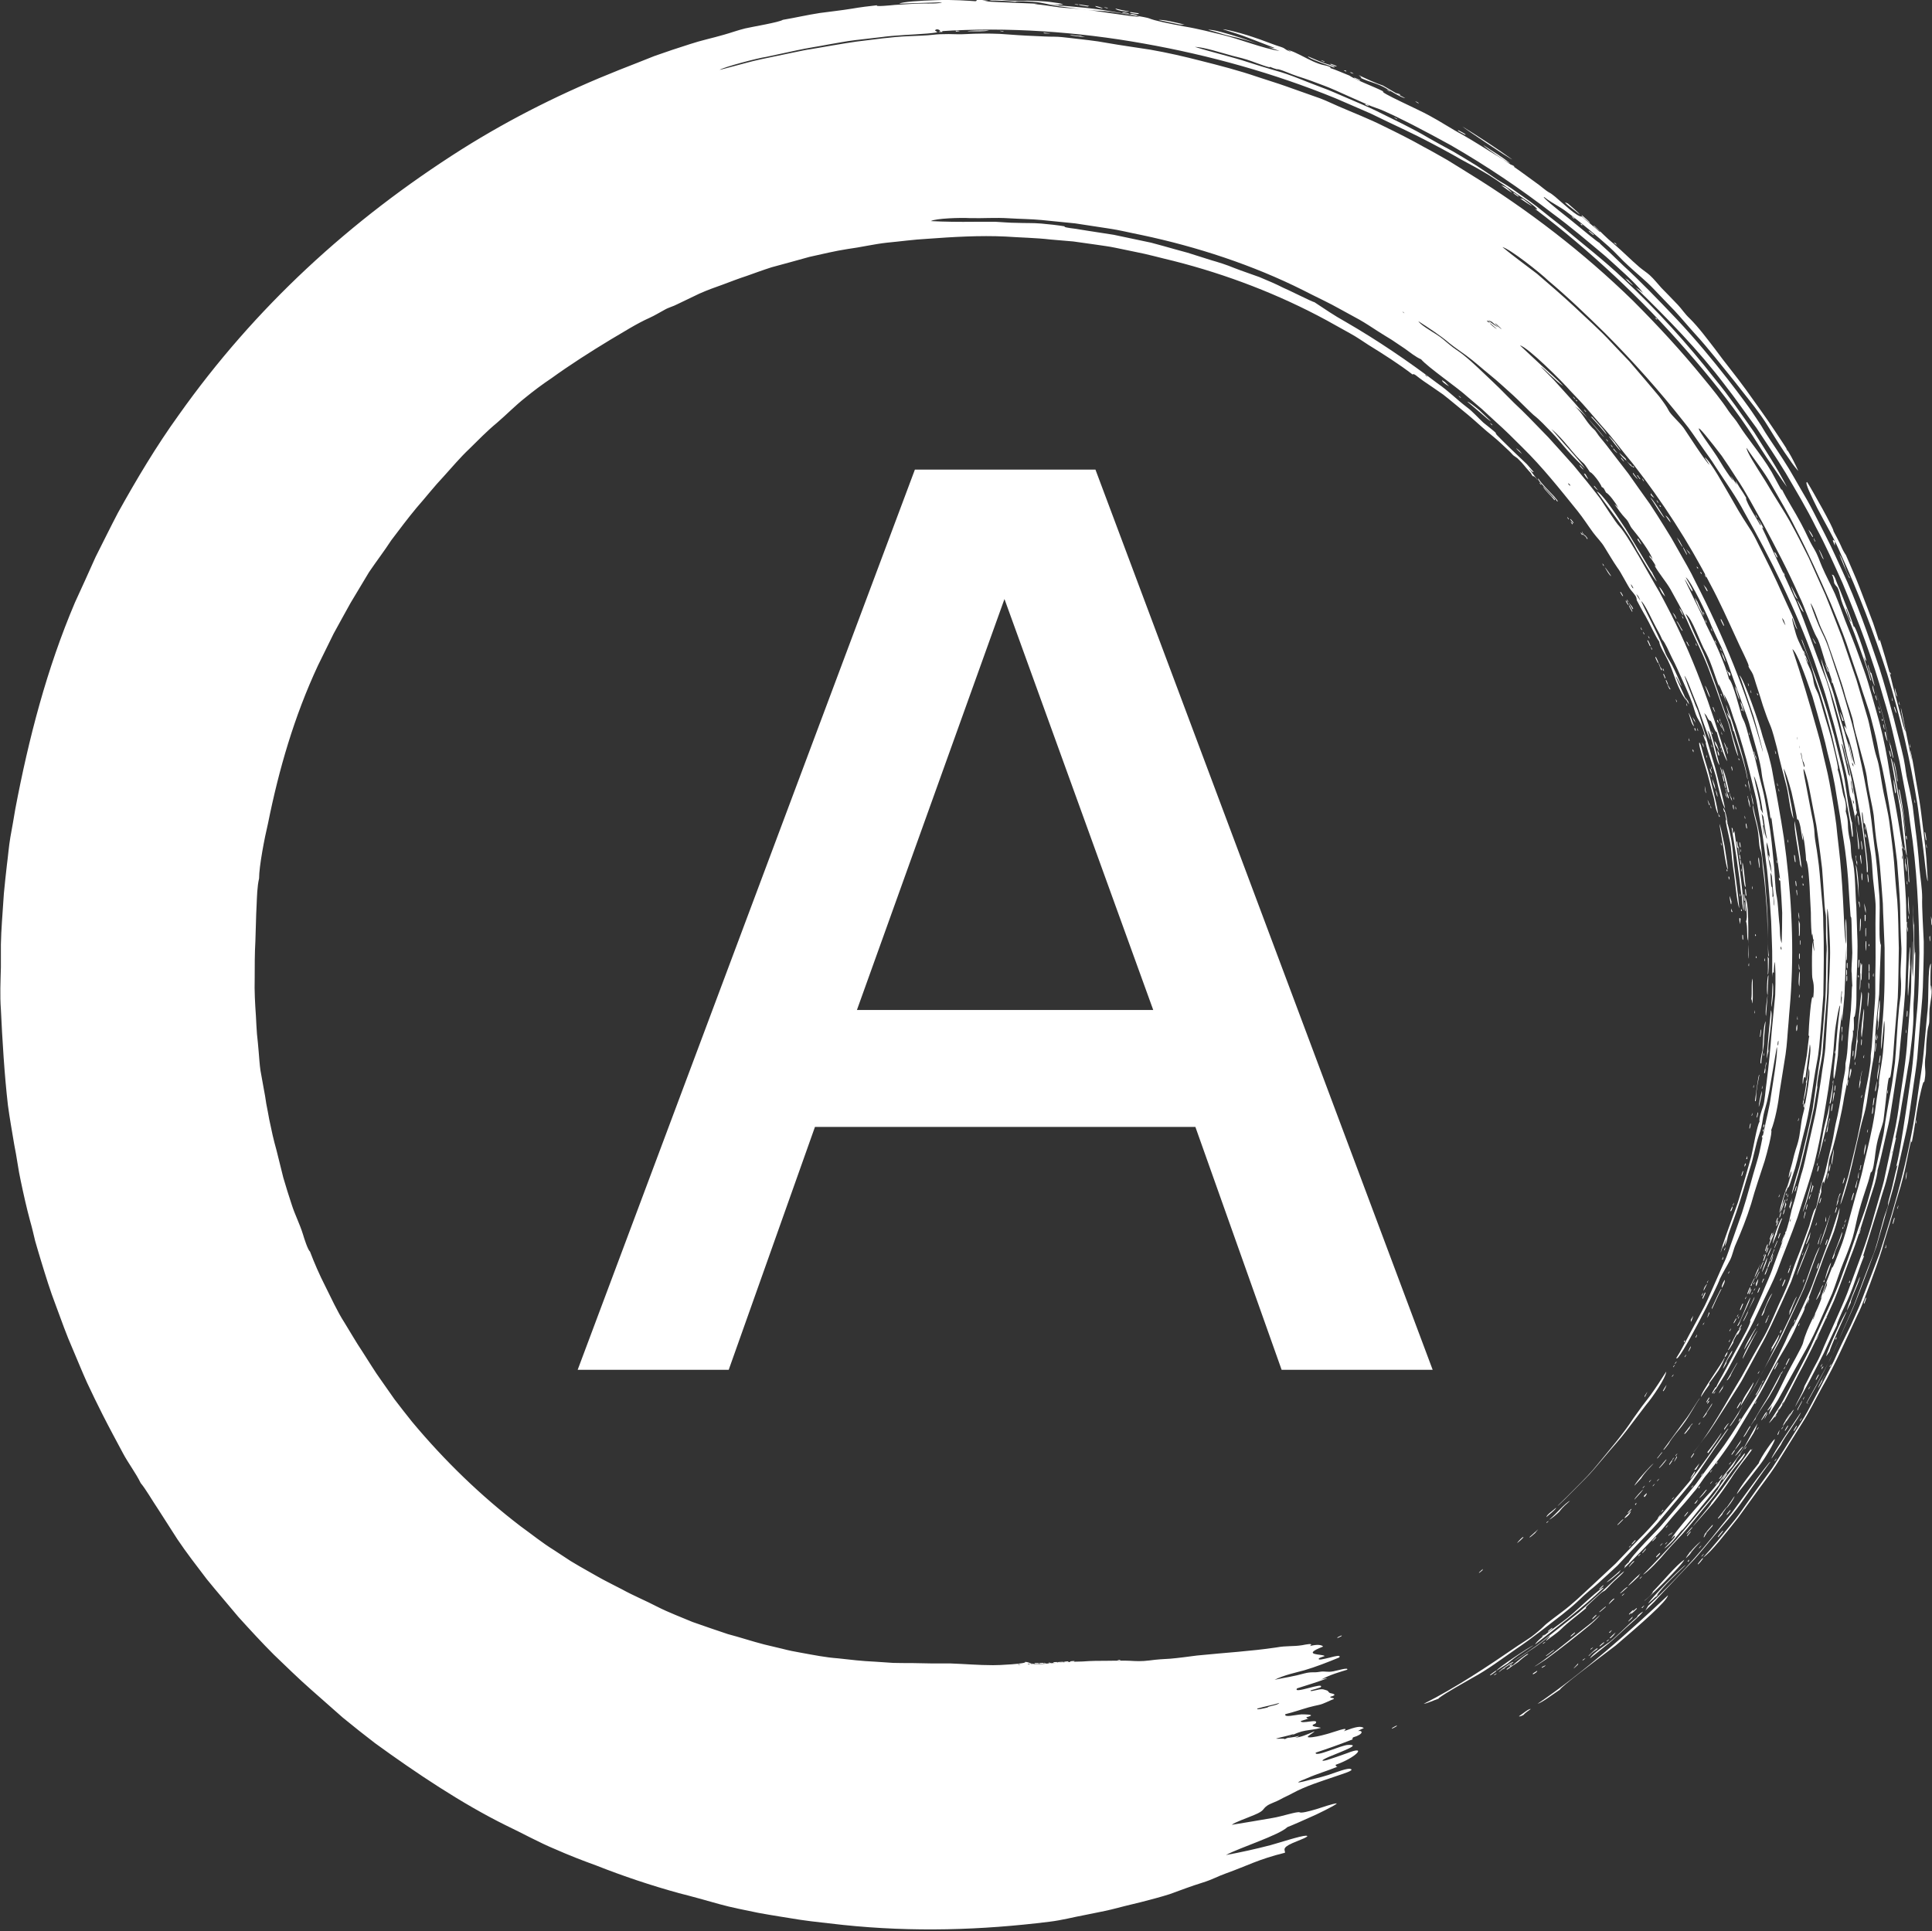
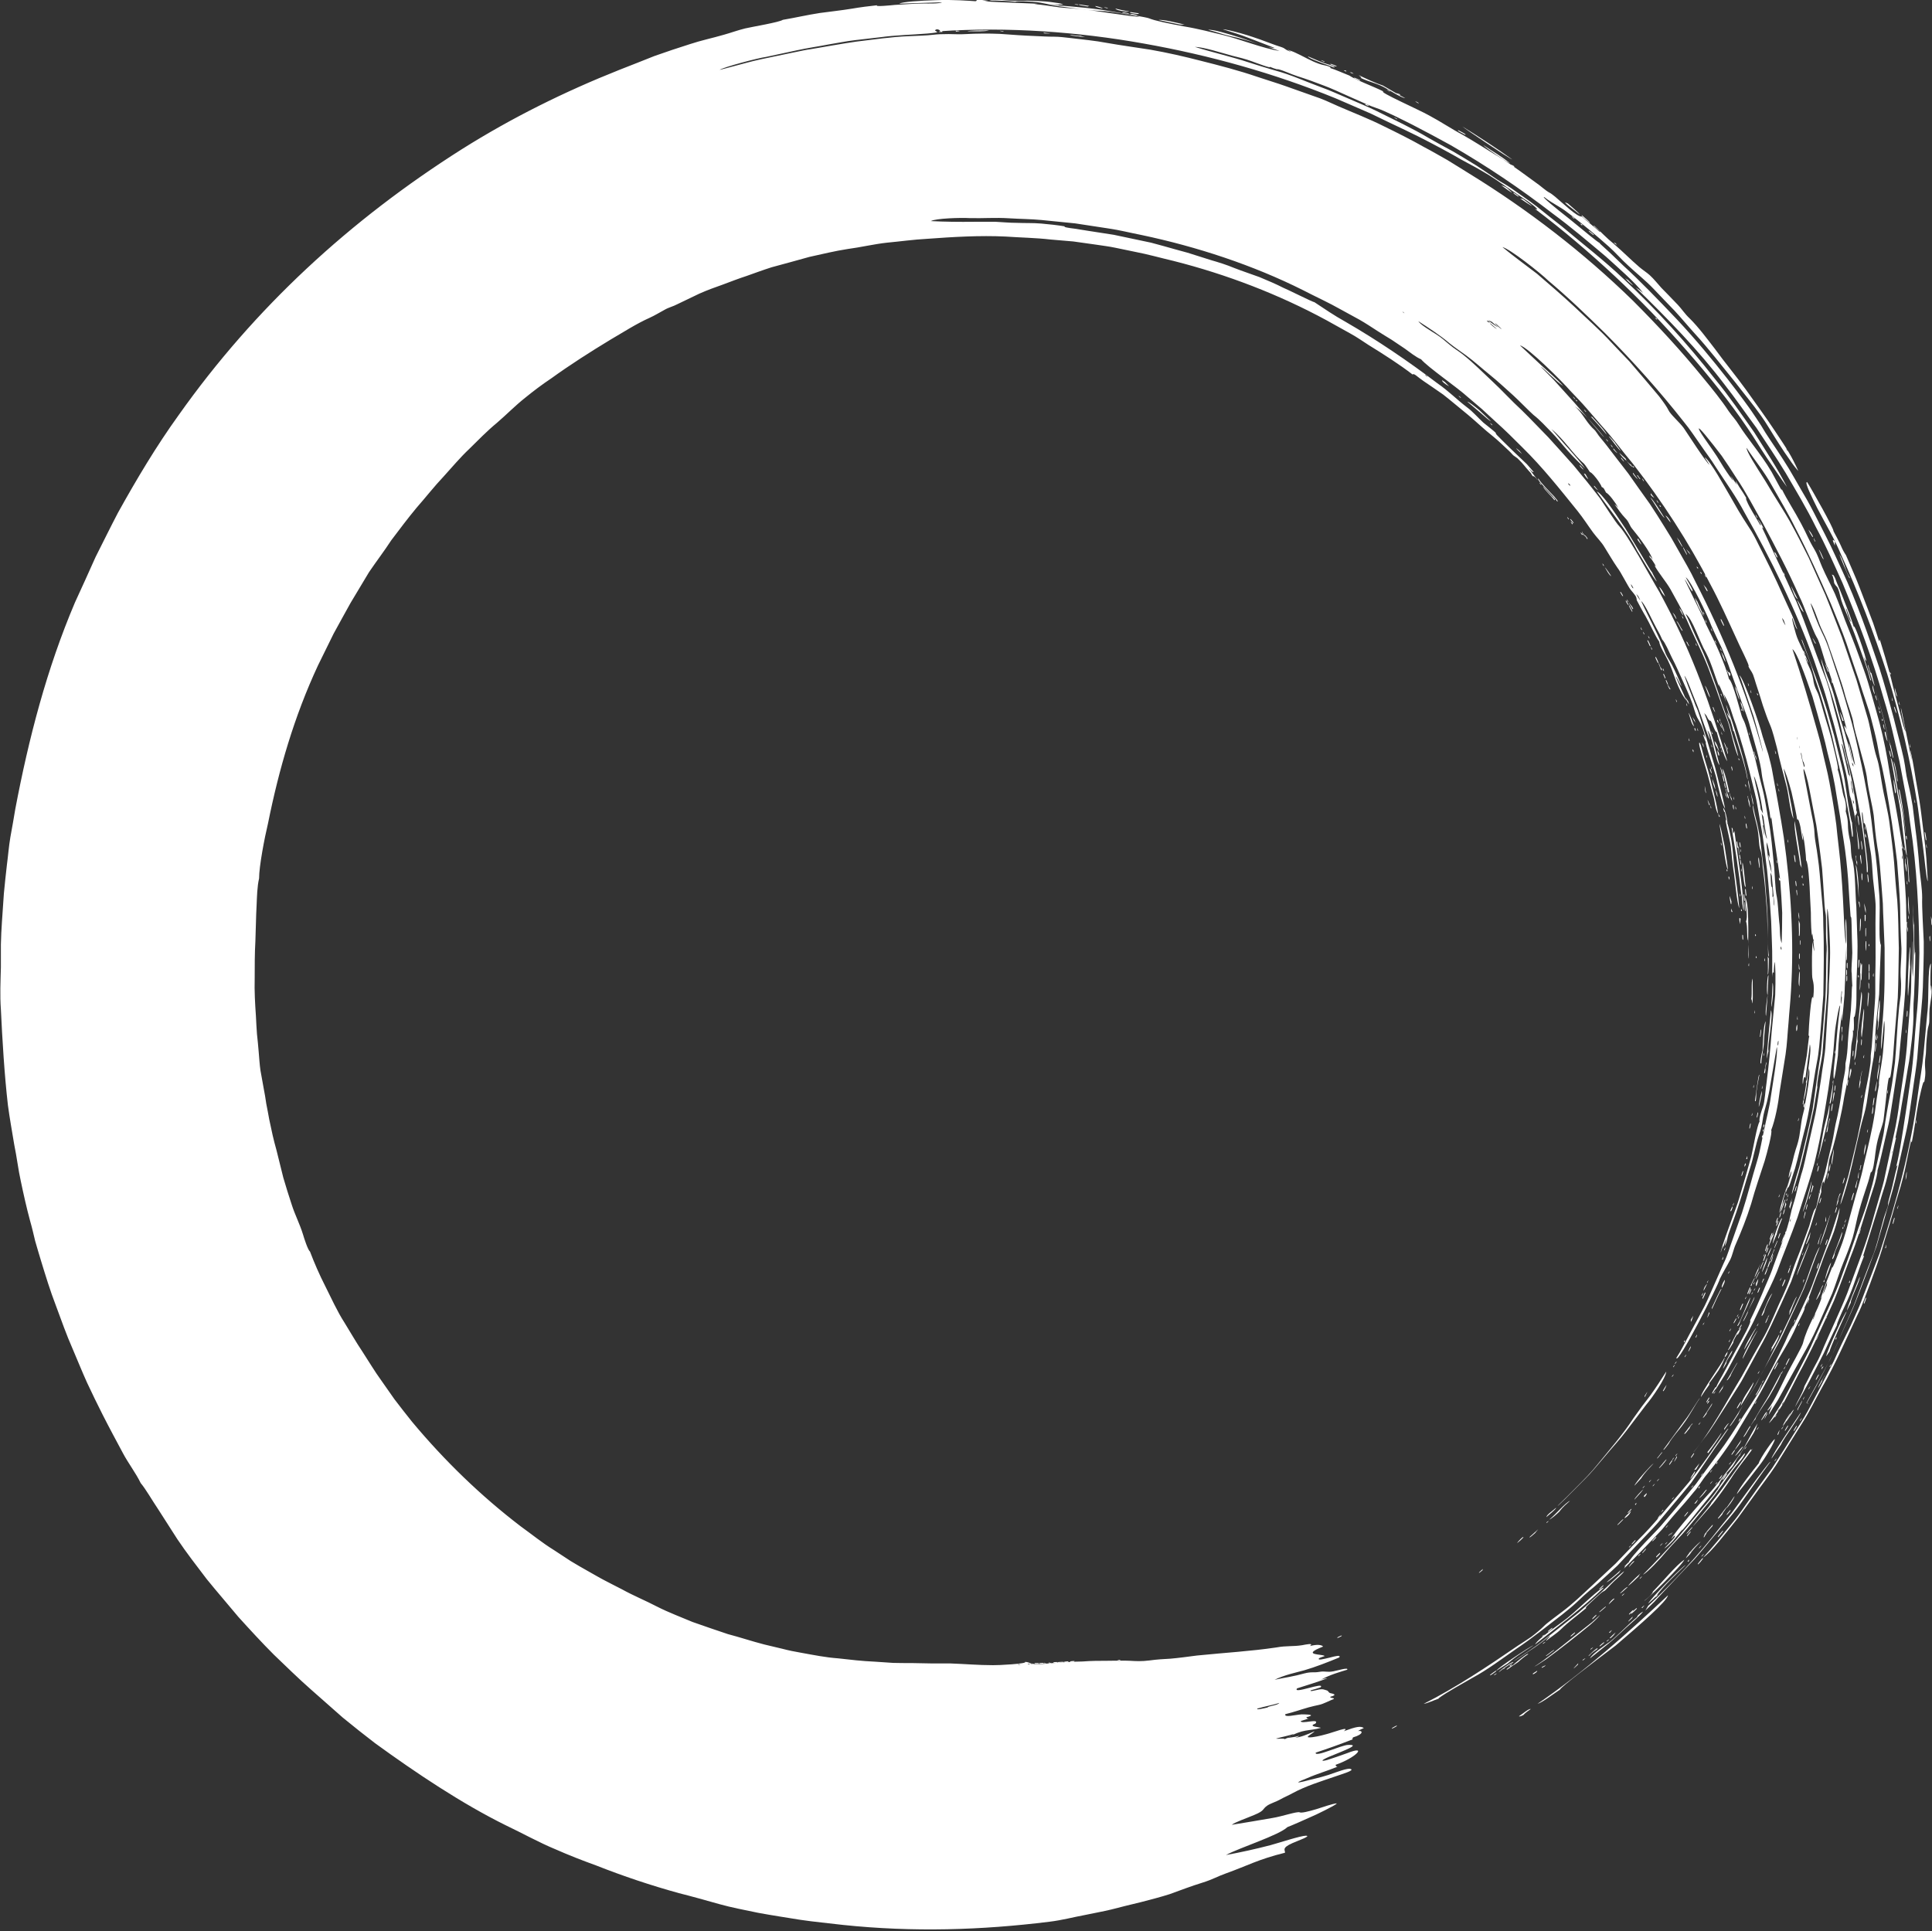
<svg xmlns="http://www.w3.org/2000/svg" id="_レイヤー_2" data-name="レイヤー 2" viewBox="0 0 110 109.97">
  <rect x="0" y="0" width="110" height="109.97" fill="#333333" stroke="none" />
  <defs>
    <style>
      .cls-1 {
        fill: #fff;
      }

      .cls-2 {
        fill: url(#_名称未設定グラデーション_5);
        fill-rule: evenodd;
      }
    </style>
    <linearGradient id="_名称未設定グラデーション_5" data-name="名称未設定グラデーション 5" x1="0" y1="54.98" x2="110" y2="54.98" gradientUnits="userSpaceOnUse">
      <stop offset=".6" stop-color="#fff" />
      <stop offset=".83" stop-color="#fff" />
    </linearGradient>
  </defs>
  <g id="_レイヤー_1-2" data-name="レイヤー 1">
    <g>
-       <path class="cls-1" d="M46.4,64.17l-4.91,13.83h-8.6l19.2-51.26h10.28l19.2,51.26h-8.6l-4.91-13.83h-21.65ZM65.66,57.51l-8.47-23.4-8.4,23.4h16.87Z" />
      <path class="cls-2" d="M86.76,97.63c.04-.06.3-.25.39-.31-.07-.05-.43.24-.67.41.04.02.13,0,.28-.09M88.82,96.2c.16-.22,1.65-1.35,3.17-2.5,1.44-1.23,2.91-2.51,2.98-2.86-2.23,2.09-4.77,4.37-7.43,6.18.26-.07.87-.54,1.28-.81M96.95,88.77c.04-.12-.04-.03-.27.26-.06.11.05.04.27-.26M109.94,56.09v.37c-.06-.46-.03-1.15,0-1.59-.21.17-.1,2.08-.21,2.84-.07.77-.14,1.52-.21,2.27-.07.76-.21,1.51-.32,2.31-.39,3.08-1.23,6.15-2.2,9.12-.31.83-.62,1.62-.93,2.43-.13.37-.29.74-.46,1.11-.16.37-.33.73-.5,1.06-.15.3-.3.62-.46.96-.08.17-.16.35-.24.53-.09.17-.18.35-.27.53-.36.71-.73,1.42-1.07,2.05-.21.41-.45.8-.7,1.19l-.73,1.17c-.25.39-.49.78-.74,1.16l-.81,1.11c-.24.34-.49.69-.74,1.04-.24.35-.49.7-.77,1.03-.54.67-1.07,1.32-1.61,1.91.44-.27,1.39-1.52,1.98-2.25.41-.57.82-1.13,1.23-1.7.41-.56.84-1.11,1.19-1.72l1.23-1.97c.42-.65.75-1.35,1.13-2.03.77-1.34,1.38-2.76,2.03-4.15.29-.57.49-1.2.73-1.81.23-.62.46-1.26.66-1.9.19-.7.41-1.34.6-2.02.17-.67.44-1.43.59-2.05.2-.75.3-1.46.48-2.19-.01.15,0,.18.04.09.05-.23.14-.76.19-1.11.06-.4.11-.75.18-1.11.03-.15.31-1.49.32-1.11.13-.64.04-.7.05-1.15,0-.24.06-.44.06-.68,0-.22.02-.5.04-.71.03-.32.05-.55.11-.74.07-.21.02-.6.05-.94.01-.14.06-.42.1-.69.03-.27.03-.54-.02-.65M93.22,92.07c-.52.43-1.06,1.01-1.54,1.4-.26.19-1.04.71-1.15.96.35-.28.7-.56,1.05-.84.35-.29.67-.6,1-.9.2-.18.8-.69.96-.91.03-.04-.29.16-.33.28M97.02,88.48c-.06.03-.03.01-.13.11-.04.09,0,.05.13-.11M93.83,91.46l-.15.25c.17-.17.34-.33.51-.5.16-.18.33-.36.49-.53.33-.35.67-.71,1.01-1.07.33-.36.69-.7,1-1.07.31-.37.62-.73.91-1.09.58-.7,1.16-1.31,1.68-2.08.5-.71,1.02-1.46,1.51-2.12.03-.11-.59.71-1.25,1.61-.33.45-.67.92-.95,1.3-.3.37-.53.65-.61.75-1.28,1.65-2.75,3.23-4.16,4.55M98.09,87.21c.05-.12-.04-.03-.27.27-.05.12.04.03.27-.27M89.84,94.79l.02-.08s-.58.61-.02.08M90.52,94.25c.04-.1.35-.29.43-.35.11-.24-.78.62-.43.35M90.27,94.43c-.06.02-.03,0-.15.08-.05.08,0,.05.15-.08M91.63,93.35c-.06.02-.03,0-.14.08-.05.08,0,.05.14-.08M91.88,93.11l.11-.16c-.11.09-.22.2-.33.31-.01.07.06.02.22-.15M91.32,93.56c.06-.09-.02-.05-.23.14-.06.09.02.05.23-.14M92.93,92.14l.03-.09c-.36.35-.31.37-.03.09M94.42,90.79c-.06.03-.03.01-.13.1-.04.09,0,.05.13-.1M101.16,83.04c-.05.04-.03.02-.11.12-.03.09.01.05.11-.12M94.29,90.89c.48-.64,1.17-1.28,1.69-1.78-.23.11-2.03,1.95-2.14,2.2.16-.13.31-.27.46-.42M93.47,91.55l.04.02c.03-.08.08-.07.11-.16l-.16.14M106.25,73.94c0-.12-.04-.03-.13.25,0,.12.04.03.13-.25M102.3,81.23c.03-.11-.03-.04-.17.21-.03.11.03.04.17-.21M90.71,93.81c-.06.02-.03,0-.14.08-.05.08,0,.05.14-.08M102.6,80.74c-.05.04-.03.02-.11.13-.03.09.01.05.11-.13M107.33,71.07h.05c-.01-.09.03-.11.02-.2l-.07.2M96.14,88.91c.07-.13.06-.13-.05-.02.01.04-.01.05.05.02M91.62,92.96l.04.02c.03-.08.08-.07.11-.16l-.16.13M103.74,78.68c-.02-.1.16-.34.21-.42-.07.07-.42.63-.43.78l.21-.37M107.87,69.39c0-.12-.04-.03-.11.26,0,.12.04.03.11-.26M96.88,88.01c-.06.03-.03.01-.13.11-.04.09,0,.05.13-.11M93.18,91.62c.06-.11-.04-.04-.3.22-.06.11.04.04.3-.22M108.1,68.63c-.04.05-.02.03-.08.16,0,.1.02.05.08-.16M104.28,77.66s-.03.02-.1.13c-.02.1.02.05.1-.13M101.39,82.28c.15-.36,1.12-1.66,1.14-1.85-.21.33-1.64,2.39-1.67,2.63l.53-.78M94.11,90.64c-.05.17-.32.37-.49.51.02.07,2.19-2.05,2.28-2.34-.48.33-1.23,1.25-1.8,1.83M92.98,91.73c.05-.1-.02-.05-.22.16-.05.1.02.05.22-.16M108.55,66.98c.05-.64-.07.14-.05.21l.05-.21M98.52,86.03c.04-.11-.02-.04-.2.19-.04.1.02.04.2-.19M102.85,79.89c.45-.8.91-1.64,1.35-2.49.39-.88.79-1.76,1.18-2.63.19-.41.35-.83.51-1.25l.48-1.27.47-1.28.38-1.31c.22-.84.5-1.67.7-2.51.19-.84.38-1.68.57-2.53.05-.24.11-.48.15-.72l.11-.73.21-1.46c.07-.49.15-.98.2-1.47l.12-1.47c.06-.86.17-1.71.2-2.56.02-.86.06-1.72.05-2.59-.03-.77-.11-1.91-.09-2.52,0-.48-.11-1.17-.16-1.71-.05-.74-.13-1.49-.23-2.24-.05-.42-.1-.83-.15-1.25-.07-.42-.15-.84-.25-1.26-.17-.69-.13-.8-.26-1.44-.16-.74-.38-1.52-.56-2.27-.26-.97-.52-1.93-.83-2.9-.64-1.89-1.28-3.75-2.13-5.57-.21-.45-.41-.9-.62-1.34-.21-.44-.44-.87-.66-1.31-.22-.43-.44-.87-.68-1.3-.25-.42-.49-.85-.74-1.28-.41-.73-.88-1.43-1.35-2.13-.22-.32-.39-.6-.55-.87-.17-.26-.34-.52-.54-.81-.2-.3-2.1-2.94-4.26-5.24-1.08-1.14-2.17-2.26-3.03-3.04-.42-.4-.76-.74-1.01-.96-.25-.22-.38-.35-.37-.36-.04.02-.88-.68-1.7-1.35-.83-.65-1.61-1.29-1.44-1.25.2.17.59.4.79.52.38.23.31.19.75.52.76.59,1.44,1.16,2.15,1.79.39.35.69.71,1.1,1.08.47.44.98.84,1.43,1.31.4.42.8.84,1.2,1.25.39.42.76.87,1.15,1.3.81.88,1.54,1.84,2.3,2.77.5.65,1.02,1.27,1.48,1.92.28.38.65,1.03,1.04,1.63.2.31.39.6.58.86.18.27.35.49.5.65-.41-.9-.62-1.21-1.32-2.26-.54-.82-1.12-1.6-1.67-2.38-.57-.79-1.2-1.54-1.75-2.3-.38-.49-.94-1.25-1.45-1.75-.27-.25-.45-.54-.67-.77-.31-.32-.63-.66-.94-.97-.22-.24-.4-.48-.66-.72-.18-.16-.39-.29-.59-.46-.5-.43-.93-.87-1.43-1.3-.48-.39-.73-.68-1.15-1.06-.17-.05.49.4.32.35-.32-.29-.7-.58-1.02-.87-.26.04-1.11-.79-1.52-1.13-.09-.07-.22-.18-.32-.23-.2-.1-.52-.4-.76-.56-.57-.42-1.28-.94-1.91-1.35-.77-.46-1.47-.92-2.25-1.37-.63-.33-1.28-.77-1.94-1.12-.54-.31-2.95-1.37-2.59-1.36-.59-.3-1.53-.63-1.95-.91-.36-.14-.72-.31-1.09-.43.1-.02-.09-.11-.31-.15-.44-.08-.94-.36-1.22-.5-.14-.07-.87-.45-.73-.28-.36-.13-.25-.17-.52-.26-.42-.13-.8-.29-1.2-.43-.15-.05-.62-.22-1.09-.35-.47-.13-.93-.24-1.03-.23.51.16,1.01.31,1.49.5.48.19.96.37,1.45.56-.25.03-1.05-.28-1.87-.56-.83-.26-1.66-.51-1.91-.47.52.13.79.25,1.31.37.75.15,2.08.59,2.75.83-.87-.12-2.32-.69-3.23-.91-.5-.12-1.38-.35-2.23-.49-.85-.16-1.65-.32-1.98-.46-.11-.05-1.4-.27-2.67-.48-.64-.09-1.27-.15-1.74-.19-.47-.04-.78-.07-.78-.05.16-.02.03-.04-.38-.06.06-.02.77.02.67-.02-.08-.04-.39-.09-.73-.13-.34-.04-.7-.05-.87-.06-.6-.03-1.04.02-1.63-.03-.28-.03-.79-.06-.96.01.5,0,1.03.02,1.48.07.15-.06.74-.01.99,0,.73.06.9.18,1.6.27.62.08,1.61.23,2.25.25.68.03,1.61.21,2.24.33-.21.05-2.95-.42-3.37-.43-.43-.05-.72-.05-1.18-.1-.61-.08-.91-.14-1.45-.19.25-.02.37,0-.12-.03-.33-.01-.66-.03-.98-.04-.44-.02-.93-.04-1.35-.06-.25-.01-.27-.06-.51-.07.02,0,.46-.03.49-.05-.3,0-.61,0-.9,0,.12.05.17.04.03.09-.32-.02-1.29-.1-2.25-.06-.95.03-1.89.09-2.1.2.82-.03,1.63-.05,2.45-.08-.18.09-.76.07-1.03.07-.53,0-1.08.05-1.66.08-.19.02-1.19.12-1.01.02-.39.04-1.02.12-1.41.19-.68.11-1.19.16-1.85.25-.72.11-1.4.27-2.11.39-.2.14-1.77.4-2.15.49-.44.11-.78.24-1.21.36-.65.19-1.29.32-1.92.53-.67.21-1.35.44-2.03.68-.67.27-1.34.53-2,.79-3.12,1.24-6.11,2.72-8.97,4.52-6.36,4.03-11.78,9.01-16.12,15.14-1.27,1.76-2.4,3.66-3.45,5.55-.43.82-.85,1.68-1.28,2.53-.39.87-.78,1.74-1.17,2.58-1.61,3.78-2.64,7.76-3.4,11.77-.09.53-.18,1.07-.28,1.6-.09.53-.13,1.07-.2,1.6-.06.53-.12,1.07-.17,1.61-.04.54-.07,1.08-.11,1.61-.03.43-.05.86-.06,1.29,0,.43,0,.85,0,1.29-.02.83-.06,1.59,0,2.41.08,1.71.2,3.71.4,5.45.1.76.24,1.51.36,2.25.14.67.24,1.49.37,2.06.15.72.33,1.53.53,2.27.11.38.2.77.29,1.15.11.38.22.76.34,1.15.26.85.52,1.7.84,2.53.31.83.6,1.67.96,2.48.27.63.53,1.28.81,1.9.29.62.59,1.24.9,1.85.37.73.76,1.45,1.15,2.18.29.55.74,1.14,1.01,1.7.3.36.63.95,1.02,1.53.38.59.77,1.2,1.07,1.67.51.76,1.1,1.52,1.67,2.27.6.74,1.22,1.45,1.8,2.15.68.75,1.34,1.47,2.02,2.15.7.67,1.39,1.35,2.13,2,.59.52,1.19,1.05,1.79,1.58.62.51,1.24,1,1.84,1.46,2.34,1.7,4.94,3.44,7.45,4.68.93.44,1.87.97,2.84,1.37.77.34,1.49.62,2.29.91,1.57.62,3.13,1.14,4.72,1.58.61.15,1.68.45,2.32.63.63.18,1.52.35,2.19.49.81.15,1.61.27,2.41.4.8.12,1.61.19,2.42.29,4,.42,7.88.3,11.75-.18.75-.09,1.35-.26,2.01-.38.56-.12,1.04-.2,1.53-.32.49-.13,1.07-.27,1.65-.41.58-.15,1.16-.3,1.66-.46.58-.21,1.23-.46,1.88-.66.58-.18.84-.35,1.32-.52,1.23-.44,1.86-.81,3.37-1.18.03-.14-.23-.26.43-.55.34-.15,1.09-.41.76-.42-.29,0-1.51.4-2.02.54-.85.22-1.7.41-2.53.56.8-.43,3.01-1.12,3.5-1.59.17-.06.95-.4,1.65-.72.69-.33,1.29-.65,1.13-.63-.24.03-.7.19-1.14.33-.44.13-.84.23-.94.18-.13-.07-1.03.24-1.55.32-.71.12-1.55.27-2.32.39.2-.16.86-.38,1.3-.57.6-.25.42-.32.73-.53.2-.13.52-.22.74-.35.19-.11.48-.23.69-.35.78-.42,1.58-.66,2.45-.96.46-.16,1.09-.34.86-.42-.16-.07-.77.17-1.27.34-.57.18-.85.22-1.36.36-.58.14-.39.04.16-.18.57-.25,1.17-.42,1.72-.65-.08-.01-.11-.05-.1-.11,1.13-.39,1.86-1.14.65-.66-.39.14-.79.28-1.14.39-.34.09-.4.04.1-.18.92-.38,1.83-.71,1.09-.68-.39.01-1.91.74-1.84.44.7-.23,1.42-.49,2.11-.76-.03-.02-.03-.05.02-.11.62-.18.56-.41.28-.36.09-.06.2-.12.33-.17-.18-.13-.44-.08-1.14.18.43-.34-.66.09-1,.17-.32.09-.76.19-.97.18-.27,0,.2-.21.31-.35-.46.2-.76.33-1.1.37.29-.11.28-.13-.02-.05-.15.02-.3.05-.45.07.92-.55,1.22-.38,1.92-.58,0-.04-.8-.07-.31-.24.29-.34-.84.06-.83-.15.15-.05.29-.09.44-.14-.08,0-.12-.04-.12-.08.07-.01.14-.03.23-.07.17-.09-.4-.09-.5-.09-.4.03-1.01.2-.93-.01.56-.14.74-.22,1.33-.39.26-.07.37-.09.59-.14.25-.05.59-.24.85-.34,0-.08-.23-.03-.21-.12.48-.12.09-.19.04-.2-.16-.02-.12-.14-.26-.17-.12-.03-.18-.09-.44-.04-.16.03-.54.14-.45.04.18-.05.37-.1.56-.17.28-.35-1.63.43-1.34.06.57-.18,1.15-.36,1.72-.57-.08,0-.2.02-.36.08.48-.28,1.13-.46,1.49-.57.11-.16-.57.05-.79.09-.37.07-.45-.03-.79.03-.34.06-.43-.02-.86.09-.6.17-1.08.23-1.69.36.57-.28,1.22-.41,1.69-.54.62-.18,1.34-.46,1.99-.73.11-.16-.21-.08-.55.01-.34.08-.68.17-.61.05.02-.04.28-.12.33-.14-.09-.13-1.42-.02-.09-.54-.07-.1-.33-.14-.75-.03.26-.2-.26-.08-.43-.05-.56.09-.88.02-1.48.13-1.49.22-2.83.29-4.52.46-.47.06-1.04.14-1.51.18-.38.02-.75.04-1.19.1-.47.06-.77.04-1.12.02-.36-.02-.88,0-1.31,0-.41,0-.89,0-1.39.04-.5,0-1.02.06-1.51.08-.36.01-.75.08-1.1.07-.42,0-.35-.11-.66-.13.19.11-1.58.2-1.82.19-.85,0-1.6-.07-2.46-.1-.36,0-.72,0-1.08,0-.36,0-.72-.02-1.08-.02-.36,0-.72,0-1.07-.01-.35-.02-.7-.05-1.04-.07-.71-.03-1.4-.11-2.1-.19-.7-.05-1.39-.19-2.11-.32-.35-.06-.7-.13-1.04-.22l-1.05-.25c-.7-.18-1.38-.41-2.07-.59-.66-.22-1.33-.45-2.01-.69-.66-.28-1.34-.53-2.01-.87-.65-.34-1.36-.63-2.01-.99-.33-.17-.67-.34-.99-.51-.33-.17-.64-.36-.95-.53-.33-.19-.66-.37-.98-.57-.32-.21-.64-.42-.96-.63-.65-.4-1.25-.89-1.89-1.35-2.25-1.72-4.32-3.72-6.18-5.95-.33-.41-.68-.86-1-1.28-.26-.37-.49-.7-.75-1.07-.38-.52-.72-1.1-1.08-1.65-.37-.55-.69-1.12-1.02-1.65-.42-.65-.75-1.4-1.11-2.11-.31-.61-.6-1.27-.85-1.93-.12-.09-.33-.74-.4-.98-.18-.59-.46-1.12-.64-1.69-.17-.51-.33-1.03-.48-1.54-.13-.52-.26-1.05-.39-1.57-.17-.6-.28-1.11-.41-1.74-.06-.32-.11-.61-.17-.9-.04-.29-.09-.58-.15-.89-.06-.33-.12-.66-.18-1-.05-.34-.07-.69-.1-1.04-.03-.35-.06-.7-.1-1.04-.03-.35-.04-.69-.06-1.03-.05-.71-.09-1.42-.07-2.13,0-.71,0-1.43.04-2.14.03-.72.03-1.37.07-2.05.02-.45.03-1.04.14-1.51,0-.69.31-2.31.51-3.14.62-3.08,1.49-6.08,2.84-8.98.3-.61.59-1.21.89-1.81.32-.59.65-1.18.97-1.76.35-.59.7-1.16,1.05-1.75.42-.62.86-1.19,1.27-1.82.47-.62.94-1.25,1.44-1.85.52-.59,1-1.21,1.54-1.78.49-.54.94-1.08,1.46-1.57.5-.49,1-1.01,1.57-1.48.57-.49,1.03-.97,1.61-1.43.48-.39.97-.76,1.48-1.1,1.08-.78,2.24-1.52,3.38-2.21.72-.42,1.48-.91,2.22-1.24.31-.14.56-.3.86-.46.24-.14.49-.19.73-.32.37-.18.81-.39,1.25-.6.45-.2.92-.37,1.32-.51.48-.18.92-.35,1.38-.5.45-.16.91-.33,1.41-.49.71-.19,1.43-.39,2.15-.59.73-.16,1.46-.34,2.18-.45.7-.09,1.5-.28,2.23-.36.76-.07,1.52-.18,2.29-.22,1.48-.11,3.01-.2,4.47-.13.85.06,1.71.07,2.57.17l1.29.11c.43.06.85.12,1.28.18.38.06.75.1,1.12.18l1.11.23c.74.14,1.47.35,2.2.52,3.04.77,6,1.91,8.71,3.38.49.27.87.48,1.33.74.37.2.71.44,1.05.66.83.51,1.8,1.13,2.52,1.69.06-.11.29.15.62.37.33.22.76.52,1.12.77.46.36.94.77,1.42,1.16.48.4.92.83,1.38,1.19.35.28.59.53.92.83.24.22.19.24.4.37.07.04.14.1.21.18.2.19.34.39.53.6.26.28.06.08.24.32.06-.03.18.08.28.24-.02-.08-.54-.69-.46-.66.11.16.19.2.23.18-.12-.15-.26-.3-.39-.45-.28-.27-.57-.54-.85-.81-.06-.06-.32-.32-.56-.55-.23-.23-.43-.42-.34-.4-.11-.13-.57-.47-.72-.6-.33-.3-.58-.61-.94-.88-.63-.48-1-.89-1.69-1.37-1.65-1.25-3.4-2.44-5.18-3.47-.77-.43-1.2-.74-1.81-1.14-.09,0-1.6-.76-1.77-.82-.41-.21-.88-.41-1.36-.61-.49-.18-.98-.34-1.44-.52-.43-.18-.88-.32-1.33-.45-.45-.14-.89-.28-1.33-.42-.45-.12-.91-.25-1.37-.38l-.7-.19-.71-.15c-.47-.1-.95-.2-1.42-.3-.48-.07-.95-.15-1.42-.22-.09-.01-.48-.08-.82-.13-.34-.04-.64-.09-.55-.13-.42-.07-.88-.12-1.34-.16-.46-.04-.94-.02-1.39-.04-.41,0-.8-.04-1.2-.06-.4,0-.79,0-1.21,0-.88.01-1.72,0-2.48-.04.27-.16,1.72-.2,2.21-.17.77.02,1.47-.04,2.23.01.62.04,1.24.04,1.87.1.63.06,1.26.13,1.9.19.63.1,1.27.19,1.9.29.63.09,1.25.25,1.87.37,3.18.67,6.37,1.72,9.22,3.15.71.37,1.45.7,2.15,1.1.35.19.71.39,1.06.58.35.2.68.42,1.02.64.26.17.53.33.79.49.26.17.51.34.76.51.25.18.65.5.93.61.38.45,2.06,1.6,2.66,2.15.26.23.54.45.8.68l.78.72c.53.47,1.03.97,1.53,1.47,1.15,1.13,2.13,2.37,3.14,3.62.32.4.58.81.88,1.22.22.3.48.54.66.85.26.41.44.74.73,1.16.18.22.62,1.1.75,1.25.28.34.33.38.35.6.02.05.42.79.5.91.25.43.53,1.1.78,1.45.02.26.31.69.48,1.04.19.38.33.8.48,1.21.16.41.34.79.59,1.11-.19-.46-.42-.91-.62-1.39.1.08.23.44.34.57-.13-.36-.35-.83-.53-1.19-.09-.18-.29-.47-.36-.63-.38-1.02-.96-2.05-1.41-3.03.2.12.7,1.25.88,1.56.03.06.12.21.19.35.07.15.13.28.13.28.16.16.39.7.54,1.01.24.46.46.97.69,1.48.23.51.46,1.01.59,1.49.16.51.17.44.37.81.13.25.22.6.27.84-.04-.08-.17-.43-.08-.04-.01-.06-.02-.16-.06-.16.02.06.16.43.17.42-.12-.06.56,1.8.6,2.1.09.4.32,1.47.49,1.67-.18-.84-.38-1.59-.57-2.34-.23-.73-.42-1.47-.67-2.24-.09-.27-.28-.96-.38-1.15-.09-.17-.17-.46-.25-.63-.16-.4-.32-.82-.45-1.2.1.08.35.73.42.92.18.44.2.51.35.87.14.34.57,1.7.7,1.86-.05-.18-.09-.37-.16-.54.28.25.47,1.78.69,1.98-.25-.96-.48-1.99-.87-2.97.16.22.04-.02.21.32.07.1.11.14.14.12.09.04.27.7.36.64.08.34.45,1.51.6,1.66-.92-3.09-1.96-6.03-3.47-8.89-.13-.24-.25-.48-.38-.72-.14-.23-.27-.46-.4-.69-.27-.46-.52-.92-.79-1.38-.24-.39-.78-1.35-1.11-1.7-.18-.17-.89-1.29-1.09-1.58-.48-.63-.99-1.26-1.51-1.88-.48-.53-.95-1.07-1.44-1.6-.5-.51-.99-1.03-1.5-1.53-.61-.56-1.12-1.13-1.67-1.64-.55-.51-1.07-1.05-1.7-1.55-.24-.19-.49-.33-.76-.56-.27-.22-.44-.39-.76-.59-.35-.22-.9-.55-1.01-.74.62.4,1.24.8,1.78,1.26.31.25.59.43.93.68.48.35.91.75,1.37,1.12.46.37.88.77,1.32,1.16.27.24.93.92,1.16,1.12.34.26.71.66,1.01.97.3.3.61.7.94,1.07.33.37.68.71.98,1-.27-.39-.62-.75-.94-1.13-.34-.37-.66-.76-.97-1.11.7.57,1.27,1.48,1.85,1.97.09.09.29.41.34.48.06.02.13.08.22.18.2.22.42.55.45.67.16.07.15.16.25.32.17.08.52.55.7.87-.08-.09-.15-.16-.22-.21.17.24.41.59.61.79.24.24.22.41.43.65.32.38,1.02,1.32,1.13,1.71-.02-.05-.29-.38-.15-.11.1.06.49.71.25.43.2.4.67.94.92,1.38.34.61.64,1.15.93,1.75.41.96,1.01,2.08,1.37,3.13.35.9.6,1.71.96,2.64.13.32.44,1.83.6,1.98-.12-.52-.28-.95-.4-1.42-.12-.52-.33-.99-.51-1.52-.3-.9-.58-1.71-.94-2.6-.17-.44-.39-.86-.58-1.29-.2-.42-.36-.86-.57-1.27.38.24.81,1.62,1.15,2.19.2.39.31.7.45,1.1.08.23.16.47.25.71.1.26.02,0,.03-.01.1.19.39.89.42,1.04-.03-.15-.07-.3-.12-.46.4.72.38.94.68,1.73.15.44.28.88.41,1.32.13.44.25.88.36,1.33l.32,1.3c.11.43.17.88.25,1.32.07.44.17.88.22,1.32.06.44.12.88.17,1.32.03.12.19,1.72.28,3.29.02.79.07,1.57.06,2.17,0,.59,0,1,0,1.02.01-.2.03-.35.09-.25,0-.26.03-.41.04-.63.06.12.07.99.04,1.9-.09.9-.18,1.83-.2,2.07-.08,1.02-.16,1.88-.29,2.89-.06.37-.1,1.11-.21,1.4-.06.17-.24.68-.19.84-.14.19-.37,1.56-.47,1.97-.23.82-.46,1.63-.7,2.42-.03.15-.32.91-.58,1.64-.26.72-.5,1.41-.45,1.41-.02,0,.2-.65.1-.19.06-.19.13-.39.2-.58-.03.15-.06.29-.08.42.15-.27.11-.41.25-.8.14-.38.27-.76.41-1.14.3-.87.51-1.66.79-2.54.18-.54.32-1.34.48-1.8.15-.43.17-.53.25-1.05.03-.22.13-.55.22-.88.07-.33.15-.67.18-.9.13-.75.26-1.51.38-2.23.1.23-.29,2.47-.34,2.84-.08.62-.25,1.22-.37,1.83-.14.61-.23,1.23-.41,1.82-.3.98-.54,1.97-.86,2.95l-.51,1.45c-.18.48-.31.98-.54,1.44-.2.46-.41.92-.61,1.38-.21.46-.39.92-.64,1.36l-.71,1.32c-.24.44-.45.89-.73,1.32.08.41,2.4-4.16,2.48-4.51.19-.39.39-.7.59-1.09.13-.27.19-.61.31-.87.31-.71.63-1.5.88-2.31.23-.84.51-1.63.77-2.44.13-.44.46-1.67.37-1.75.23-.59.4-1.48.49-2.25.11-.69.22-1.38.33-2.07.09-.6.11-1.21.17-1.82.04-.61.11-1.22.14-1.82.18-2.86-.01-5.84-.41-8.71-.18-1.2-.46-2.68-.65-3.74-.04-.25-.13-.62-.23-.99-.12-.37-.24-.75-.33-1.04-.15-.64-1.09-3.33-1.31-3.46.09.2.45,1.31.8,2.34.3,1.05.56,2.04.52,2-.91-3.37-2.25-6.6-3.83-9.67-.29-.62-.65-1.21-.99-1.82l-.38-.67-.4-.65c-.27-.43-.54-.87-.83-1.3-.42-.58-.82-1.15-1.22-1.72-.42-.55-.85-1.09-1.28-1.66-.2-.26-.38-.44-.51-.65-.16-.25-.2-.2-.4-.45-.3-.36-.47-.72-.86-1.08.53.38,1.26,1.27,1.67,1.76-.06-.01-.82-.97-1.66-1.92-.43-.47-.86-.95-1.21-1.34-.37-.37-.64-.65-.73-.74.13.04.89.86,1.27,1.09-.38-.41-.82-.79-1.24-1.17-.42-.39-.83-.77-1.22-1.14.43.08,2.45,2.1,2.85,2.57.31.33.63.65.93,1,.3.34.6.69.9,1.04.62.68,1.16,1.43,1.75,2.13,1.66,2.13,3.18,4.47,4.39,6.83.54,1,1.01,2.06,1.49,3.1.11.28.84,1.7.69,1.58.07.2.18.28.27.5.06.17.11.33.16.5.14.42.27.83.4,1.26.16.45.22.66.4,1.08.17.39.29.94.4,1.33.16.75.35,1.43.55,2.2.12.46.2,1.46.39,1.83-.06-.46-.15-.95-.25-1.43-.09-.49-.22-.96-.31-1.42.08.09.28.7.45,1.34.15.65.29,1.33.32,1.56.07-.07.13.16.19.43.05.28.08.62.14.75.02-.08,0-.22-.05-.43.11.15.23,1.35.23,1.57.13.16.18,1.24.2,1.52,0,.17.04.82.07,1.45,0,.63.03,1.23.07,1.32,0-.46.12.72.13.9-.05-.14-.08-.3-.09-.54-.06.27-.05,1.36-.04,1.84,0,.28.07.36.09.61.02.25,0,.53-.03.76-.1-.52-.26,1.75-.26,2.08,0,.04.03.07.05.12-.03-.24-.13,1.04-.18,1.21-.04.33-.28,1.25-.19,1.48.03-.37.09-.52.14-.34.04-.32.09-.65.13-.98.05-.33.09-.65.12-.96.03.07.05.28.02.56-.03.28-.07.63-.12.99-.1.71-.22,1.45-.27,1.68.17-.29.22-1.3.32-1.85.07.2,0,.79-.11,1.42-.06.31-.11.63-.16.91-.07.28-.13.52-.15.67-.12.78-.1.94-.33,1.61-.04.11-.13.46-.21.8-.1.34-.2.68-.19.8,0,.07.13-.32.15-.37.05.22-.35.94-.29,1.21.11-.47.07-.03.25-.59.08-.26.17-.51.25-.77.19-.65.32-1.32.49-1.97.37-1.3.5-2.73.75-4.05.13-.61.16-1.25.22-1.89.05-.65.1-1.3.15-1.96.02-1.32.05-2.64,0-3.92,0-.33-.01-.66-.03-.99l-.09-.99c-.06-.66-.1-1.33-.2-1.98-.06-.52-.16-.89-.18-1.29-.01-.36-.09-.76-.17-1.14-.14-.73-.29-1.53-.42-2.2-.13-.77.09-.13.21.38.12.53.21,1.08.32,1.63l.16.82.12.83c.07.55.15,1.1.21,1.65.04.55.08,1.09.11,1.62.01.21.04.75.09.94.05.17,0,1.12.04,1.56.05.55.01.52,0,1.02,0,.57-.02,1.16-.03,1.74-.02.77-.11,1.52-.16,2.27l-.1,1.12c-.03.38-.11.75-.16,1.12-.09.63-.18,1.27-.27,1.9l-.07.47-.1.47-.21.93c-.05.2-.24,1.01-.43,1.79-.24.77-.45,1.51-.43,1.6.56-1.58.87-3.23,1.25-4.89.07-.41.13-.82.2-1.22-.03-.08.03-.47.05-.58.07-.45.17-.81.24-1.33.05-.7.1-1.41.16-2.12.03-.36.06-.71.09-1.06.03-.35.02-.7.04-1.04,0-.68.05-1.36.01-2.04-.02-.67-.04-1.34-.03-1.99.07.11.11.97.15,1.85.02.44.02.89,0,1.26-.01.37-.02.65-.03.77-.02.29-.03.6-.03.91-.02.32-.04.64-.06.97-.04.66-.08,1.32-.12,1.93-.03.68-.18,1.34-.26,2.01-.11.66-.19,1.32-.32,1.98-.13.58-.26,1.16-.39,1.74-.14.58-.23,1.16-.42,1.73-.13.45-.21.8-.32,1.24-.09.35-.22.69-.29,1.05-.19.95-.66,2.03-.98,2.94-.17.52-.43,1.04-.64,1.57-.22.52-.45,1.04-.68,1.5.1.08-.38.92-.87,1.81-.24.45-.49.92-.7,1.3-.22.38-.39.7-.42.86.18-.27.35-.55.53-.83.17-.28.32-.58.48-.87.32-.59.63-1.18.95-1.76.29-.55.53-1.1.79-1.63.26-.54.54-1.08.77-1.66.38-1.05.81-2.06,1.17-3.09.32-1.04.69-2.06.97-3.12.23-.94.36-1.59.52-2.57.09-.52.18-1.09.27-1.64.08-.54.15-1.1.23-1.66.08-.56.09-1.12.15-1.65.02-.21.23-1.54.29-1.41-.04.29-.15,1.2-.22,2.1-.02.22-.03.45-.05.66-.03.21-.05.41-.07.6-.04.36-.05.65-.03.77.05.25.23-1.23.24-1.3.04-.95.12-1.52.22-2.38,0,.01,0,.4.02.42,0-.1.04-.42.08-.84.02-.21.04-.45.06-.7,0-.25.02-.51.03-.77.04-1.03.07-1.95.07-1.99.01.28,0,.55-.01.83.11.16.01-2.09,0-2.36-.09.25,0,.97,0,1.43-.11-.18-.12-2.1-.28-4.05-.07-.97-.21-1.95-.28-2.72-.1-.76-.2-1.32-.22-1.45-.11-.64-.22-1.29-.38-1.93-.16-.64-.28-1.29-.47-1.92-.47-1.69-.92-3.19-1.43-4.71.26.2.7,1.42,1.14,2.7.38,1.3.75,2.66.85,3.16.22.85.41,1.68.53,2.52.07.42.14.83.21,1.25.06.42.12.85.19,1.28.12.75.19,1.42.25,2.17.02.34.12,1.89.14,2.12.04.2.04-.15.06.5.01.55.02,1.02.04,1.59,0,.31-.08.99-.03,1.19,0-.02,0,.15.01.33.01.18.02.36.02.37-.03.04-.03.32-.04.62-.02.3-.03.62-.04.74-.06.63-.13,1.17-.17,1.84-.02.42-.05.83-.14,1.22,0,.14,0,.29-.03.46-.05.32-.13.61-.16.94-.08.67-.21,1.4-.37,2.05-.09.43-.1.61-.2,1.06-.03.13-.22.93-.4,1.69-.22.75-.43,1.47-.4,1.47-.02,0,.08-.51.11-.35-.1.22-.17.9-.28.96-.08.04-.26.74-.33.97-.24.65-.48,1.33-.73,1.94-.14.35-.25.7-.37,1.06-.12.35-.27.69-.42,1.02-.36.73-.66,1.56-1.04,2.25-.43.75-.86,1.52-1.29,2.31-.87,1.43-1.72,3.07-2.74,4.3,0,.02.24-.29.6-.78.39-.48.81-1.19,1.28-1.91.23-.36.46-.72.68-1.07.23-.35.39-.7.57-1.01.33-.61.58-1.07.65-1.2.46-.8.82-1.64,1.21-2.47.19-.42.38-.84.57-1.27.16-.44.32-.88.47-1.33.21-.61.41-1.17.61-1.73.17-.56.34-1.11.53-1.71.14-.43.1-.28.1-.45-.01-.23.15-.7.15-.36.09-.32.24-.68.26-1.03.05-.48.09-.47.22-.88.25-.89.53-2.06.68-3.03.06-.33.29-1.32.27-1.66.08-.39.11-.81.13-1.22.03-.34.14-.56.09-.92.07.18.07-.28.06-.49-.02-.39.02-.17.06-.35.12-.53.08-1.3.09-1.93.03-.87.09-1.74.04-2.69-.02-.53-.03-1.04-.05-1.57-.06-.59-.05-2.18-.24-2.71-.06-.16-.07-.62-.08-.75-.03-.34-.06-.34-.11-.65-.1-.6.02-.65-.18-1.34.02.05.06-.4-.08-.76-.11-.24-.21-1.14-.38-1.63.08.09-.06-.56-.24-1.28-.16-.72-.42-1.49-.46-1.64-.11-.35-.34-1.27-.45-1.46-.17-.33-.2-.49-.24-.75-.09-.5-.29-.72-.44-1.21.08.08.06.19.16.29-.17-.54-.56-1.15-.7-1.64-.04-.14-.28-.96-.2-.9.06.16.17.55.28.64-.17-.42-.14-.44-.3-.81-.19-.4-.37-.81-.55-1.2-.42-.96-.89-1.89-1.36-2.82-.16-.33-.33-.67-.55-.99-.53-.81-.68-1.09-1.12-1.86-.22-.36-1.09-1.97-1.4-2.12.09.14.19.28.28.43-.17-.1-1.3-1.85-1.47-2.1-.25-.34-.75-.76-.87-1.02-.08-.17-.29-.47-.53-.78-.25-.31-.54-.63-.75-.89-.31-.36-.62-.73-.94-1.1-.34-.35-.68-.71-1.02-1.07-.67-.73-1.42-1.38-2.13-2.06-.69-.64-1.39-1.24-2.11-1.86-.66-.51-1.36-1.01-1.97-1.52.41.09,2.16,1.47,2.61,1.91,1.13.95,2.18,1.96,3.24,3,1.59,1.6,3.1,3.29,4.5,5.07.34.41.62.85.92,1.27.29.43.61.84.88,1.28.55.85,1.17,1.7,1.63,2.58,1.49,2.63,2.93,5.53,3.97,8.45.17.51.34,1.01.51,1.52.17.5.3,1.02.45,1.53.31,1.02.53,2.06.79,3.1.14.51.2,1.04.28,1.53.08.21.14.48.19.73.18.78.24,1.63.3,2.33.17.04-.24-1.68-.18-1.94,0,0,.18-.13.04-.31.07.08-.06-.72-.22-1.59-.16-.86-.42-1.77-.45-1.91-.2-.93-.46-1.83-.69-2.72-.12-.51-.26-1.03-.48-1.55-.55-1.38-.99-2.75-1.54-4.06-.38-.81-.73-1.63-1.11-2.4-.3-.63-.56-1.24-.87-1.87.24.27-.13-.39-.24-.46.08.12.26.41.15.34-.25-.44-.62-1-.77-1.38-.13-.32.12.07-.2-.45-.16-.23-.29-.44-.42-.67-.03-.02.05.19.09.23-.14-.16-.26-.38-.4-.54.22.36.21.37-.04.03l-.18-.26c-.12-.18-.23-.35-.33-.52-.29-.5-.63-.94-.96-1.43-.39-.57-.41-.73.08-.14.31.38.63.78.93,1.18.29.42.57.84.84,1.27.57.84,1.02,1.73,1.48,2.53.74,1.38,1.49,2.8,2.12,4.24.18.32.78,1.99.97,2.29.22.32.49,1.6.63,1.74.36,1.11.8,2.38,1.08,3.51-.05-.11-.18-.33-.12-.08.08.31.14.37.24.64.16.48.28,1.03.36,1.48-.12-.14-.29-1.01-.34-1.26-.02.2.12.72.19,1.08-.11-.31-.14-.69-.25-1.02-.06-.18-.13-.42-.2-.68-.08-.25-.16-.51-.23-.72-.23-.72-.3-1.29-.59-2.04-.19-.47-.37-.96-.51-1.41,0,.19.19.79.4,1.43.22.63.41,1.33.51,1.67.33,1.07.44,2.09.78,3.22.24.86.4,1.89.57,2.77.08.52.15,1.03.21,1.55.07.51.12,1.01.13,1.5.25.31-.43-3.69-.25-3.39.03.2.05.41.07.61.11-.15.28.98.36,1.43.12.59.12,1.16.17,1.73.04.44.15,1.2.15,1.6-.03,1.21.02,2.53-.02,3.89,0,.34,0,.68,0,1.02,0,.34-.04.68-.06,1.02-.05.68-.09,1.35-.14,2-.03.35-.07.46-.06.73,0,.16-.02.32-.05.5-.07.5-.17.95-.26,1.41-.08.45-.15.94-.21,1.42-.1.48-.19.97-.3,1.44-.05.2-.25,1.05-.45,1.86-.24.8-.47,1.57-.45,1.66.55-1.46.82-3.14,1.21-4.66.12-.46.19-.62.28-1.13.08-.53.16-1.07.23-1.62.05-.35.11-.67.17-.99.04-.32.07-.65.08-1,.02-.86.16-1.76.23-2.57.03-.94.06-1.92.1-2.8-.1-.19-.08-.96-.08-1.23,0-.64.04-1.13-.03-1.84-.07-.88-.14-1.79-.27-2.66-.12-.92-.18-1.77-.37-2.7-.15-.79-.28-1.55-.46-2.31-.18-.84-.37-1.69-.62-2.52-.24-.84-.48-1.68-.77-2.5-.21-.62-.41-1.37-.73-1.99-.26-.52-.54-1.26-.68-1.72.14.12.42.94.5,1.16.08.23.31.67.44.99.19.52.36,1.05.55,1.58.18.53.37,1.05.5,1.58.12.43.43,1.21.46,1.56.03.2.21.87.29,1.14.16.64.45,1.57.49,2.05.07.61.28,1.38.37,2.02.06.61.1,1.15.21,1.82.13.69.17,1.42.23,2.13.03.36.05.72.08,1.07.01.36.02.71.04,1.06.02.49.04.98.06,1.47,0,.49,0,.98,0,1.48,0,.64-.02,1.3-.06,1.94-.01.4-.2,2.14-.12,2.34.05-.55.1-1.08.15-1.62.06.15.02.83-.04,1.53-.04.71-.21,1.44-.23,1.71-.01.13-.04.35-.02.42-.1.51-.17,1.06-.24,1.6-.16,1.05-.4,1.97-.63,2.96-.16.79-.42,1.57-.63,2.37-.23.79-.4,1.6-.7,2.36-.04.11-.5,1.35-.46,1.07-.19.48-.38.97-.55,1.49-.06.15-.19.51-.02.16-.31.98-.84,1.7-1.09,2.66-.04.23-.74,1.42-.89,1.74-.36.71-.69,1.5-1.14,2.11,0,.08.2-.17.27-.28-.06.16-.19.43-.2.54l.52-.83.47-.85c.32-.57.63-1.13.94-1.69.33-.58.53-.95.84-1.63.29-.66.57-1.28.85-1.92.22-.56.43-1.27.64-1.77.18-.42.37-.93.52-1.39.15-.53.22-1.01.37-1.54.14-.51.3-.99.46-1.47.08-.23.14-.47.2-.71.05,0,.11-.1.16-.37.11-.6.09-.85.24-1.48.1-.43.25-.73.33-1.14l.13-1.11c.04-.35.08-.82.14-1.15.06-.33.08.08.15-.37.04-.36.11-.72.13-1.08l.08-1.09c.06-.73.12-1.46.18-2.16.04-.93.04-1.88.06-2.82-.03-.9-.02-1.8-.09-2.72-.08-.75-.13-1.46-.18-2.17-.06-.71-.16-1.41-.25-2.15-.09-.75-.31-1.53-.43-2.26-.1-.53-.14-1.05-.32-1.59-.17-.53-.33-1.57-.48-2.13-.22-.75-.44-1.5-.66-2.25-.28-.82-.55-1.63-.83-2.44-.31-.79-.61-1.59-.94-2.4-.31-.69-.63-1.4-.95-2.12-.35-.71-.71-1.41-1.08-2.08-.24-.44-.86-1.39-1.39-2.29-.56-.88-1.08-1.69-1.07-1.89.46.71,1.01,1.36,1.42,2.11.47.83.96,1.64,1.37,2.48.74,1.42,1.35,2.79,2.01,4.29.3.75.62,1.49.88,2.23.25.75.5,1.5.76,2.25.18.62.51,1.48.65,2.05.12.47.25.96.34,1.4.1.54.14.79.28,1.35.07.34.15.72.21,1.05.25,1.38.48,2.9.65,4.34.07.84.13,1.65.17,2.47.01.82.03,1.64.08,2.5,0,.67-.09,1.18-.03,1.82.02.26,0,.53-.01.8-.03.27-.08.53-.1.78-.1.96-.14,2.08-.23,3.08-.09.65-.13,1.05-.24,1.64-.1.48-.32,1.71-.38,2.23-.02.26-.36,1.64-.44,2.03-.07.34-.13.68-.22,1.02-.09.33-.19.67-.28,1-.22.75-.47,1.3-.69,2.03-.22.64-.44,1.29-.68,1.93-.51,1.5-1.23,2.85-1.86,4.3-.36.75-.76,1.49-1.14,2.23-.2.37-.38.74-.59,1.1-.22.35-.44.69-.66,1.03.19-.15.52-.63.85-1.17.3-.56.61-1.17.81-1.56.78-1.42,1.39-2.79,2.05-4.25.35-.86.64-1.7.96-2.53.33-.82.58-1.66.85-2.53.03-.1.22-.69.4-1.24.19-.55.29-1.1.26-1.09.17-.57.29-1.19.45-1.86.08-.36.18-.73.25-1.1.06-.38.12-.76.18-1.14.12-.77.23-1.54.35-2.29.11-1.33.28-2.65.36-3.99,0-.31.13-2.36.05-4.35,0-1-.11-1.97-.15-2.7-.02-.37-.05-.67-.09-.89-.03-.22-.05-.34-.05-.35,0,.24.06.33.1.34-.17-1.03-.39-2.37-.58-3.34-.11-.63-.21-1.21-.3-1.77-.15-.87-.36-1.8-.64-2.76-.14-.51-.3-1.05-.46-1.6-.16-.54-.37-1.08-.55-1.59-.23-.66-.52-1.34-.76-1.96-.18-.49-.36-.99-.58-1.51-.22-.49-.52-1.04-.72-1.51-.16-.36-.23-.65-.46-1.04-.32-.53-.42-.85-.74-1.44-.39-.74-.79-1.33-1.11-1.98,0,.09.05.18-.17-.22-.13-.25-.27-.49-.4-.74-.34-.58-.68-1.03-1.1-1.6-.28-.38-.53-.71-.75-1.06-.22-.36-.37-.48-.6-.81-.39-.6-.96-1.3-1.43-1.87-1.27-1.56-2.61-3.01-4.03-4.43-2.8-2.73-5.95-5.16-9.3-7.22-.43-.26-.84-.53-1.26-.78-.43-.24-.85-.49-1.31-.73-.76-.43-1.52-.81-2.3-1.19-.83-.42-1.72-.76-2.57-1.13-.49-.22-.93-.43-1.43-.59-.52-.18-1.05-.37-1.58-.56-.53-.19-1.08-.35-1.61-.53-1.08-.37-2.17-.65-3.24-.92-.93-.24-1.89-.46-2.86-.63-.81-.13-1.65-.24-2.44-.38-.73-.14-1.44-.2-2.17-.29-.27-.03-.58-.07-.86-.07-.41,0-.66-.02-1.14-.04-.58-.02-1.27-.07-1.95-.12-.68-.03-1.36-.02-1.91.01-.32.02-.68.01-1.02,0-.34,0-.66.01-.88.04-.42.05-.97.06-1.39.08-1.01.04-1.97.19-2.99.31-.9.13-1.74.29-2.65.44-.23.02-1.52.31-2.75.56-.62.13-1.21.31-1.65.42-.44.12-.73.19-.73.19.22-.16,2.2-.68,2.65-.74.6-.13,1.18-.25,1.77-.38.59-.13,1.18-.21,1.79-.33.49-.08.97-.18,1.47-.24.49-.06.98-.11,1.47-.17.86-.12,1.82-.14,2.67-.21,1.01-.09.36-.1.46-.2.1-.1.32.02.26.07,3.84-.26,7.88.03,11.61.7,3.73.66,7.42,1.69,10.9,3.11.68.29,1.36.59,2.03.88.66.32,1.32.64,1.96.94.91.43,1.87.94,2.72,1.41.6.36,1.12.6,1.72.96.51.29.98.63,1.46.96.17.12.69.47,1.1.74.41.29.67.54.38.41,3.15,2.39,6.07,5.12,8.68,8.12,1.21,1.38,2.42,2.88,3.42,4.36.36.52.71,1.11,1.09,1.68.19.28.39.57.58.85.19.28.38.56.58.83-.54-1.06-1.21-2.07-1.87-3.12-.71-1.01-1.42-2.05-2.22-3.02-1.57-2.01-3.29-3.91-5.18-5.68-1.18-1.12-2.35-2.01-3.56-3.03-.46-.36-.93-.73-1.4-1.11-.48-.37-.99-.71-1.48-1.06-.28-.2-.51-.3-.81-.5-.4-.27-.74-.51-1.14-.77-.44-.27-.89-.55-1.34-.81-.46-.25-.93-.5-1.38-.76-.97-.58-1.99-1.05-3.01-1.56-.51-.25-1.04-.46-1.56-.69-.53-.22-1.05-.47-1.59-.66-.85-.31-1.74-.72-2.58-.94-.5-.14-1.02-.31-1.5-.46-1-.33-2.14-.59-3.09-.89.51.01,1.55.35,2.11.5.4.1.75.18,1.13.32.19.07,1.25.47,1.01.3.14.07.31.13.53.19-.12-.04-.14-.05-.05-.04.37.09.7.27,1.11.4.51.16,1.03.35,1.52.54.62.22,2.47,1.12,2.94,1.26.53.17,1.56.7,2.08.96.73.38,1.47.77,2.19,1.17,2.03,1.17,3.95,2.46,5.8,3.89,1.05.77,2.04,1.62,3.03,2.45.7.64,1.67,1.47,2.12,2.07-.15-.13-.29-.23-.42-.31,1.8,1.76,3.56,3.55,5.06,5.53.63.8,1.2,1.64,1.81,2.46.56.85,1.13,1.69,1.66,2.56.6,1.03,1.21,2.04,1.73,3.1.56,1.04,1.03,2.11,1.51,3.17.9,2.16,1.72,4.34,2.35,6.6.37,1.18.62,2.39.9,3.58l.34,1.81.16.9.12.91c.37,2.42.48,4.86.51,7.28-.03,1.2-.03,2.39-.16,3.58-.12,1.19-.15,2.39-.34,3.6-.13.96-.28,1.94-.43,2.9-.08.46-.14.91-.23,1.36-.05.25-.1.5-.16.73l.08-.11c-.08.27-.16.6-.24.96-.07.35-.18.71-.26,1.03-.1.39.03.16-.14.62-.05.12-.09.25-.14.4-.2.7-.43,1.72-.68,2.29-.28.68-.55,1.42-.83,2.17-.13.38-.29.75-.45,1.11-.16.37-.32.73-.48,1.09-.52,1.28-1.32,2.8-1.96,3.91.05-.03.08-.02.1.02M96.2,88.52c.19-.29.44-.53.63-.74-.14.08-.77.73-.85.96l.22-.22M97.01,87.48v.08c-.04.06.44-.71,0-.08M96.31,88.3c-.06.03-.03.01-.13.11-.04.09,0,.05.13-.11M97.5,86.9l.02-.09c-.1.12-.47.51-.5.63l.48-.54M109.12,63.77c-.03.06-.02.03-.05.16.01.1.03.05.05-.16M101.8,81.22c.03-.11-.03-.04-.17.21-.03.11.03.04.17-.21M98.06,86.23c.03-.12.23-.31.25-.42-.17.2-.33.44-.5.64-.02.1.17-.12.25-.22M103.55,78.31c.02-.11-.03-.04-.16.22-.02.11.03.04.16-.22M103.71,77.99l.11-.18s-.04-.01-.1.08v.1M102.34,80.24v.1c.05-.19.26-.45.27-.6l-.27.5M98.76,85.19c-.19.27-.32.48-.46.67-.01.09.44-.51.46-.67M100.13,83.33c-.2.24-1.2,1.5-1.24,1.75.16-.2.69-.85,1.19-1.51.26-.32.48-.67.65-.96.17-.29.29-.52.32-.64.03-.18-.86,1.08-.92,1.37M102.76,79.52s-.03.02-.1.13c-.02.1.01.05.1-.13M104.55,76.25c.03-.15.01-.15-.05,0,.02.03,0,.05.05,0M103.08,78.93s-.03.02-.1.13c-.02.1.01.05.1-.13M104.17,76.96c0-.16.84-1.99.97-2.28-.09,0-1.17,2.36-1.16,2.55.07-.1.13-.2.19-.28M103.77,77.65s-.03.02-.1.13c-.02.1.02.05.1-.13M101.55,81.22c-.05.04-.03.02-.11.12-.03.09.01.05.11-.12M101.26,81.65l.07-.23c-.1.15-.2.42-.07.23M102.02,80.48l.12-.22c-.15.11-.29.43-.47.69-.01.11.29-.4.35-.47M102.74,78.93c-.09.38-.37.77-.54,1.19.56-.96,1.12-2.04,1.65-3.09.24-.53.48-1.06.73-1.56,0-.07.09-.28.13-.38.2-.49.45-.95.63-1.41.28-.68.51-1.48.79-2.15-.02-.07-.06.01-.13.24.25-.8.73-2.36.98-3.15.11-.38.22-.74.33-1.08.11-.35.18-.69.28-1.06.13-.54.23-1.15.36-1.67-.02-.08-.04-.02-.06.16-.02-.05.23-.98.37-1.97.17-.98.34-2,.37-2.2.09-.43.15-1.01.22-1.59.06-.58.11-1.18.09-1.66,0-.22.01-.55.04-.9.01-.35.03-.72.04-1.02,0-.09.05-1.47.02-1.42-.01.04-.02.11-.02.2-.04-.56-.05-1.22-.04-1.73-.05-.09-.07-1.04-.07-1.2,0,0,0,.06,0,.17,0,.11,0,.26.01.44,0,.36.02.85.03,1.34.03.99-.04,2.02-.04,2.21-.07-.65-.02-1.41-.02-2.03-.01-.02-.01.13-.02.41,0,.29-.02.71-.04,1.21-.02.51,0,1.11-.06,1.75-.05.64-.1,1.33-.16,2.02-.07,1.38-.33,2.76-.47,3.8-.13,1.05-.3,1.75-.31,1.8l-.5,2.32c-.07.39-.19.77-.3,1.15l-.33,1.14c-.4,1.52-1,2.98-1.53,4.44-.4,1.01-.88,2-1.31,3-.18.42-.25.63-.45.98-.23.41-.44.88-.67,1.3M101.68,80.95c.05-.12.24-.41.25-.49-.11.18-.41.6-.42.75l.18-.26M105.38,74.16c-.02-.2.53-1.22.51-1.46-.11.29-.72,1.73-.74,1.94l.23-.47M109.99,52.37l-.05-.2c.03.86.07.46.05.2M87.53,95.13l-.25.16c-.03.08.04.05.21-.08l.04-.08M88.01,94.84c-.05,0-.06,0-.21.08-.06.08,0,.06.21-.08M109.87,53.56c.04.17.02-.2.02-.28-.04.1-.05-.02-.02.28ZM109.62,47.42c-.06-.12-.05,0,.02.39.06.12.05,0-.02-.39M109.68,48.07c-.02.06-.01.03,0,.17.04.09.04.04,0-.17M109.76,50.17c0-.06-.04-.56-.08-1.27-.05-.71-.18-1.63-.29-2.55-.11-.92-.3-1.82-.4-2.5-.11-.68-.22-1.12-.22-1.12-.03,0,.07.42.09.52-.07-.09-.55-2.67-.63-2.95,0,.24.17.91.27,1.36-.06-.08-.16-.41-.27-.88-.12-.46-.28-1.05-.44-1.65-.28-1.21-.68-2.43-.77-2.74,0,.08,0,.11-.04.1-.11-.33-.21-.67-.33-1.01-.13-.33-.25-.67-.38-1-.26-.67-.5-1.34-.79-1.99-.13-.3-.25-.59-.38-.88-.11-.16-.2-.33-.28-.52-.03-.06-.12-.27-.23-.47-.1-.19-.2-.37-.2-.38.03-.13-1.23-2.37-1.5-2.79-.18-.02.31.94.58,1.49.48.92.97,1.72,1.36,2.66.99,2.16,1.86,4.44,2.61,6.75.75,2.43,1.32,4.92,1.72,7.39.04.2.16,1.24.3,2.27.14,1.02.21,2.04.3,2.17M108.73,42.35c0,.07,0,.03.01.18.05.09.05.03-.01-.18M91.1,91.96l-.44.4-.47.37-.93.74c-.62.49-1.23,1-1.9,1.43.06-.02.32-.18.69-.43.36-.26.81-.61,1.26-.96.45-.35.89-.71,1.23-.99.33-.28.54-.52.56-.56M96.25,87.25c.04-.1-.02-.04-.19.18-.04.1.02.04.19-.18M108.11,39.93c0,.07,0,.03.02.17.05.09.05.03-.02-.17M107.88,39.15c0,.1.03.42.14.53l-.14-.53M107.66,38.36c-.07-.13-.09-.12-.04.03.04,0,.03.04.04-.03M99.68,82.52c-.73.98-1.47,2.11-2.24,3.05-.03.15-.91,1.12-1.07,1.37.3-.34.74-.84,1.17-1.34.41-.51.78-1.05,1.01-1.4.36-.58.89-1.2,1.24-1.7-.07.05-.11.13-.1.02M96.36,86.98c.02-.1-.22.21-.33.33-.02.1.22-.21.33-.33M105.32,73.03c.02-.15,0-.15-.05,0,.02.03,0,.05.05,0M88.48,93.97c.04-.09-.33.22-.46.31-.04.09.33-.22.46-.31M92.5,90.74c-.06.02-.03,0-.14.09-.05.08,0,.05.14-.09M109.01,45.51c-.01.06,0,.03,0,.17.04.09.04.03,0-.17M93.5,89.77c-.06.02-.03,0-.13.09-.04.08,0,.05.13-.09M89.66,93c.06-.09-.02-.05-.22.14-.06.09.02.05.22-.14M97.78,84.83c-.31.45-.69.86-1.04,1.28l-1.06,1.26c-.33.41-.7.79-1.06,1.18-.36.39-.73.77-1.08,1.12.26-.13.98-.89,1.34-1.33.42-.49.8-.84,1.18-1.3.3-.36.6-.72.89-1.08.3-.36.61-.71.87-1.09.38-.51.73-1.06,1.1-1.49.1-.11.3-.34.39-.51.06-.11.05-.16-.03-.06-.18.23-1.45,1.83-1.48,2.01M107.75,65.53c-.04.06,0-.02-.06.16.04-.06,0,.02.06-.16ZM101.16,80.55c-.05.04-.03.02-.11.12-.02.09.01.05.11-.12M90.88,92c.05-.1-.02-.05-.21.15-.05.1.02.05.21-.15M91.59,91.36c.14-.14.17-.17.32-.31.04-.11-.26.14-.32.31M91.43,91.5c.03-.09-.25.18-.37.28-.03.09.25-.18.37-.28M101.34,80.2c-.05.04-.03.02-.11.12-.02.09.01.05.11-.12M101.57,79.81s-.03.02-.1.13c-.03.09.02.05.1-.13M92.69,90.36c-.15.04-.26.19-.44.35-.03.09.32-.24.44-.35M93.29,89.77c.05-.11.12-.2.23-.26-.1.05-.76.66-.82.8.21-.17.4-.35.59-.54M107.88,40.28c-.07-.1-.05,0,.05.28.06.1.05,0-.05-.28M107.71,39.71c0,.07,0,.03.02.17.05.09.05.03-.02-.17M94.49,88.51c.08-.15.02-.11-.19.12-.04.1.02.06.19-.12M95.76,87.16c.38-.44.73-.89,1.08-1.33.18-.22.35-.43.52-.64.16-.22.33-.43.51-.63.04-.22.48-.75.61-.88.31-.28.35-.63.6-.83-.04-.01.1-.21.24-.43.14-.22.3-.47.35-.54.31-.48.26-.46.4-.83-.24.38-.45.79-.67,1.19-.21.41-.48.77-.75,1.12-.39.5-1.05,1.4-1.36,1.7-.15.14-2.08,2.33-2.13,2.58.18-.23.26-.27.17-.08-.18.22-.39.41-.58.62.12-.06.31-.24.51-.45.19-.22.38-.47.53-.64l-.02.09M103.55,76.01c.01-.11-.03-.04-.14.23-.01.11.03.04.14-.23M104.01,75.04c.03-.14.01-.14-.05,0,.02.03,0,.05.05,0M104.49,30.83c-.15-.11-.2-.17-.02.24,0-.05,0-.31.02-.24M105.27,32.87l.08.07c-.3-.42-.33-.93-.63-1.39.15.41.35.87.55,1.32M98.32,83.95c.04-.12-.05-.03-.24.27-.04.12.05.03.24-.27M101.71,25.54c.02.08-.02-.01.07.16-.02-.08.02.01-.07-.16ZM94.95,87.8c-.06.03-.03.01-.13.1-.04.08,0,.05.13-.1M99.45,82.36c-.05.04-.03.02-.11.12-.03.09.01.05.11-.12M105.95,69.97c0-.11-.04-.03-.11.25,0,.11.04.03.11-.25M100.15,81.25c-.05.04-.03.02-.11.12-.02.09.01.05.11-.12M100.61,80.53v-.08c.02-.06-.35.75,0,.08M97.98,84.15c.13-.25.1-.23-.11.06.02,0,.06-.01.11-.06M97.8,84.38c-.05.03-.03.01-.12.11-.03.09,0,.05.12-.11M86.44,94.64c.17-.16.36-.31.56-.44.12-.24-1.56,1.16-.56.44M86.11,94.86c.07-.1-.03-.04-.31.17-.07.1.03.04.31-.17M108.54,58.62c-.03.06-.02.03-.04.16.02.1.03.04.04-.16M94.67,87.88c-.06.02-.03.01-.13.1-.04.08,0,.05.13-.1M95.24,87.25c-.05.03-.03.01-.12.1-.04.09,0,.05.12-.1M85.95,94.85l.04.03c.04-.08.08-.06.12-.14l-.16.11M108.61,57.59c-.03-.11-.04-.02-.05.27.03.11.04.02.05-.27M100.62,80.39c-.13.04-.18.22-.34.46,0,.1.25-.32.34-.46M99.26,82.36c-.15.08-.21.2-.48.55.11-.06.33-.33.48-.55M98.58,83.24c-.05.03-.03.01-.12.11-.03.09,0,.05.12-.11M95.13,87.31c-.05.03-.03.01-.12.1-.04.09,0,.05.12-.1M88,93.49c-.06.02-.03,0-.14.07-.05.08,0,.05.14-.07M79.51,98.3c.07-.08,0-.05-.24.09-.07.08,0,.05.24-.09M108.76,55.07c-.04-.38,0-.8.01-1.15-.09.04-.19,2.64-.13,2.79.04-.56.08-1.08.12-1.64M88.02,93.44c.26-.21.59-.41.85-.66.42-.42,1.01-.84,1.45-1.22-.11.01.1-.17.43-.48.15-.14.46-.44.56-.47.1-.03.36-.36.6-.58.1-.09.53-.46.56-.56-.27.19-.99.92-1.33,1.22-.55.48-1.07,1.01-1.65,1.44-.53.42-1.08.85-1.62,1.28-.54.44-1.13.8-1.67,1.16-.02.03.45-.27.95-.61.51-.32.99-.75,1.1-.81-.05.12-.18.17-.23.29M85.64,95.02c.05-.1.42-.3.52-.36.07-.15-.78.45-.84.57,1.17-.88-.02,0,.33-.21M85.23,95.29c-.06.01-.03,0-.14.06-.06.07,0,.05.14-.06M108.56,47.63c-.13-.2.05.5,0,0M96.1,86.13c.04-.1-.02-.04-.19.18-.04.1.02.04.19-.18M108.16,45.01l-.06-.08c.06.4.15.82.23,1.25.07.43.13.86.17,1.26.02.03-.05-.52-.12-1.11-.07-.59-.2-1.2-.22-1.32M108.71,50.26c-.02-.23-.06-1.38-.14-1.52.02.47.1,1.01.09,1.43l.05.09M96.73,85.32c.12-.07.27-.23.45-.49-.05-.04-.13.13-.45.49ZM96.58,85.56c.15-.24.11-.22-.11.06.02.01.06,0,.11-.06M108.71,52.09c-.01-.33-.04-.75-.06-1.04-.03-.07-.02.88.06,1.04M85.17,95.18c.07-.1-.03-.04-.31.17-.07.1.03.04.31-.17M107.65,43.16c.12.55.21,1.15.33,1.75.11.6.24,1.21.29,1.79.03.28.19,1.85.3,2.03-.04-.47-.09-1.03-.15-1.6-.06-.57-.12-1.15-.27-1.65-.14-.51-.32-2.13-.5-2.33M97.51,84.34c-.05.03-.03.01-.12.11-.03.09,0,.05.12-.11M85.85,94.72c.43-.39,1.03-.75,1.46-1.03-.18.05-2.03,1.28-2.12,1.45l.66-.42M91.87,13.81c.07.06.15.11.21.17-.15-.15.04,0-.11-.14l-.1-.03M108.06,44.54c-.04-.22-.14-1.05-.25-1.19.08.37.17.79.2,1.1l.06.08M108.67,52.11c-.02.06-.01.03-.02.17.03.09.04.04.02-.17M108.59,50.15c-.02.06-.01.03-.02.17.04.09.04.04.02-.17M107.65,42.45c-.06-.07-.24-.81-.42-1.57-.21-.75-.42-1.54-.47-1.71,0,.01.25.89.52,1.84.22.96.45,1.96.49,2.14.08.1-.09-.56-.12-.7M108.53,49.25c-.05-.09-.06-.21-.04-.36-.13.06.17,1.38.04.36M108.62,52.87c-.05-.12-.05-.24-.02-.36-.07-.13-.03.48.02.57v-.21M98.77,82.61c.03-.1-.03-.04-.18.19-.03.1.03.04.18-.19M91.3,90.42c-.05-.14-1.55,1.3-1.89,1.57-.31.3-1.85,1.3-2.01,1.65,1.32-1.04,2.67-2.05,3.9-3.22M99.26,81.82c.06.04.27-.38.4-.58.02-.18-.26.38-.4.58M99.08,82.16l.07-.18c-.08.13-.34.47-.37.58.1-.13.21-.26.3-.4M86.1,9.08c-.9-.65-1.86-1.27-2.84-1.88.13.12,2.67,1.83,2.84,1.88M108.41,48.21c-.02.06-.01.03,0,.17.04.09.04.03,0-.17M89.27,11.59c-.53-.27.46.44.68.63-.07-.12-.49-.46-.68-.63M90.05,12.24c.03.14.22.23.45.44.11.03-.32-.32-.45-.44M99.94,80.82c.01-.13.4-.69.78-1.27.35-.6.69-1.22.7-1.41-.32.59-.61,1.19-.97,1.75-.24.38-.6,1.03-.82,1.35.09-.13.21-.29.3-.43-.05.09-.04.09.01.02M92.74,89.24c.13-.14.15-.18.3-.32.04-.13-.26.19-.3.32M103.26,75.07c-.13.26.03-.16.09-.28,0,.07-.04.14-.09.28M107.6,42.78c-.06-.1-.05,0,.03.28.06.1.05,0-.03-.28M93.69,88.25l.03-.09c-.32.35-.27.38-.03.09M87.96,93.08c-.06.02-.03,0-.14.07-.05.08,0,.05.14-.07M106.54,38.33c-.09-.05-.14-.35-.16-.45-.06-.07,0,.2.11.5.09.3.2.63.25.68-.07-.25-.13-.5-.19-.73M107.36,41.69c-.14-.17.04.45.11.53l-.11-.53M107.9,45.16c.11.04,0-.28-.07-.77-.04.12.02.48.07.77M93.42,88.48c-.06.02-.03,0-.13.09-.04.08,0,.05.13-.09M88.37,92.74c.06-.09-.02-.05-.22.13-.06.09.02.05.22-.13M107.2,41.01c-.07-.13-.08-.12-.04.03.04,0,.03.04.04-.03M107.27,41.5c.07.16-.02-.2-.03-.28-.02.11-.05-.01.03.28ZM106.54,38.77c-.11-.46-.3-.93-.43-1.38.52,1.14-.54-2.04-.56-1.69-.16-.51-.39-1.09-.61-1.65-.11-.29-.23-.57-.35-.85-.14-.41-.24-.55-.28-.43l-.02-.08c.11.19.14.51.14.51.16.29.16.1.29.52l.11.44c.09.31.31.77.44,1.11.11.28.22.56.33.85.11.29.21.58.32.88.21.59.43,1.16.56,1.71l.07.07M107.06,40.56c-.07-.13-.09-.12-.04.03.04,0,.03.04.04-.03M108.31,48.7c-.02.06-.01.03-.01.17.04.09.04.03.01-.17M94.98,86.85c-.05.03-.03.01-.12.1-.04.09,0,.05.12-.1M94.29,87.56c.04-.1-.02-.04-.2.16-.04.1.02.04.2-.16M81.9,96.71c.43-.33,1.46-.89,1.92-1.16.89-.48,1.66-1.07,2.51-1.66.93-.62,1.75-1.29,2.61-1.95.25-.2.55-.44.83-.7.27-.26.54-.51.76-.69.28-.22.64-.55,1.01-.89.18-.17.37-.34.55-.51.17-.18.32-.34.46-.49l1.05-1.1c.35-.37.71-.73,1.03-1.13.37-.44.73-.88,1.1-1.31.18-.22.36-.44.55-.67.17-.24.33-.48.5-.72.27-.4.55-.81.82-1.21.28-.4.56-.79.81-1.17-.05-.02-.23.29-.47.6-.23.32-.47.66-.56.8-.27.38-.54.75-.81,1.11l-.41.54-.44.52c-.8.93-1.57,1.9-2.45,2.77l-1.28,1.34-1.36,1.27c-.55.51-1.1,1.04-1.69,1.48-.23.18-.87.64-1.04.82-.17.17-.44.4-.72.61-.29.2-.58.38-.76.5-1.69,1.16-3.53,2.39-5.36,3.31.19-.02.57-.2.86-.3M106.84,39.85c.08.15-.03-.2-.05-.28-.02.11-.05-.01.05.28ZM106.95,40.21c0,.07,0,.03.02.17.05.08.05.03-.02-.17M107.5,62.06c-.03.05-.02.03-.05.16.01.1.03.04.05-.16M101.67,77.79s-.03.02-.1.13c-.02.09.02.05.1-.13M101.52,78.05s-.03.02-.1.13c-.02.09.02.05.1-.13M92.71,88.97l-.21.21c-.05.17.25-.35-.04.14.7-.69,1.47-1.48,2.18-2.24.27-.32.52-.64.78-.93.34-.38.68-.77,1.01-1.18.26-.28.53-.77.76-1.02.54-.65,1.4-1.82,1.88-2.68.61-1.02,1.24-2.03,1.76-3.1.52-1.02,1.04-1.69,1.47-2.7.1-.22.53-1,.44-1,.27-.55.45-1.19.67-1.74.2-.46.31-.85.49-1.31.1-.28.34-.78.52-1.3.17-.52.31-1.05.32-1.33-.2.57-.36,1.16-.58,1.75-.22.59-.44,1.18-.66,1.78l-.33.89c-.11.3-.25.58-.38.86-.26.57-.52,1.12-.79,1.65.28-.65-.16.23-.23.39-.14.35-.33.69-.49,1.04-.26.52-.51,1-.77,1.47-.13.23-.25.47-.39.69-.15.22-.29.45-.44.68-.51.75-.97,1.54-1.5,2.29-.54.74-1.09,1.48-1.62,2.22-.63.77-1.19,1.45-1.83,2.19-.15.2-.63.69-1.09,1.17-.45.48-.87.96-.93,1.14M80.58,5.76c.05.05.02.03.15.11.1.02.06-.01-.15-.11M106.62,39.02c-.04.09.04.42.13.52l-.13-.52M104,73.22c-.07.16-.12.32-.2.47,0-.08.18-.59.23-.71l-.02.24M101.88,77.39c.02-.12-.05-.02-.2.3-.02.12.05.02.2-.3M92.19,89.54c.03-.05.07-.1.1-.15-.28.27-.55.47-.82.71.15-.05.47-.34.72-.55M91.28,90.31c.05-.09-.02-.04-.21.15-.05.09.02.05.21-.15M85.99,9.31c-.53-.43-.95-.65-1.54-1.05.14.17,1.38,1,1.54,1.05M86.21,9.51v-.05c-.24-.13-.25-.12,0,.05M96.75,84.73c.05-.13.04-.14-.05-.02.02.03,0,.05.05.02M79.71,5.42v-.05c-.27-.1-.27-.08,0,.05M78.76,4.88c-.43-.14-1.02-.42-1.4-.6.06.07.23.15.1.15.5.25.96.3,1.49.62.17.1.86.53,1.06.54-.48-.24-.82-.47-1.26-.71M97.5,83.7c-.05.03-.03.01-.12.11-.03.09,0,.05.12-.11M105.14,34.71l.26.71c-.18-.17-.27-.74-.38-.97.05.12.06.2.12.25M97.76,83.34c.05-.13.04-.13-.05-.01.02.03,0,.05.05.01M83.06,7.43c-.14-.03-.02.05.33.23.14.04.03-.05-.33-.23M103.64,73.63c-.02-.09.11-.34.16-.42,0-.08-.08.07-.16.27-.09.2-.19.43-.23.51,0,.1.18-.27.23-.36M78.95,5.09c.05.05.02.03.15.11.1.02.05-.01-.15-.11M76.84,4.12l.26.1c-.19-.09.04,0-.15-.1h-.11M90.08,12.78c-.14-.07-.14-.06-.02.05.04-.01.05.01.02-.05M90.5,13.16c-.11-.05-.04.02.2.21.11.05.05-.02-.2-.21M103.91,72.88c.06-.17.35-.86.34-.99-.15.25-.31.75-.34.99M103.87,72.98c.02-.14,0-.14-.05,0,.02.03,0,.05.05,0M75.79,3.64c-.12-.01-.04.04.26.14.12.01.04-.04-.26-.14M76.63,4.02c-.16-.03-.16-.02,0,.05.03-.02.05,0,0-.05M89.48,12.31c.03.06.02.03.12.13.1.04.06,0-.12-.13M104.45,71.47c-.03-.21.49-1.06.43-1.32-.16.51-.38,1.01-.56,1.51.01.08.06.02.13-.19M75.21,3.42c.05.05.02.02.16.09.11.01.05-.02-.16-.09M103.84,31.86c-.1-.24-.2-.49-.29-.57.15.3.16.46.29.57M103.27,30.64c0,.07,0,.03.05.17.07.07.05.02-.05-.17M75.74,3.7c-.41-.11-.92-.34-1.27-.49,0,.12,1.08.47,1.48.63.09,0,.02-.06-.21-.14M103.09,30.31l-.13-.16c.06.14.14.28.23.42.07.03.03-.05-.1-.26M105.05,69.66s-.02.02-.07.15c0,.1.02.05.07-.15M104.95,69.95c0-.14,0-.14-.05,0,.03.03,0,.05.05,0M100.03,79.78c-.05.04-.03.02-.11.12-.02.09.01.05.11-.12M105.11,69.42s-.02.02-.07.15c0,.1.03.05.07-.15M77.14,4.43c-.12-.02-.04.03.26.15.12.02.04-.03-.26-.15M96.98,83.88c-.05.03-.03.01-.12.11-.03.09,0,.05.12-.11M96.43,84.57c-.06.03-.03.01-.12.1-.03.08,0,.05.12-.1M105.63,67.59l.03.08s.02-.11.05-.23c.02-.12.05-.25.04-.28l-.12.43M105.55,67.97c0-.13-.05-.01-.14.34,0,.13.05.01.14-.34M105.78,67.05l.03.08c0,.07.07-.83-.03-.08M102.48,75.33s-.02.02-.09.13c-.01.09.02.05.09-.13M101.23,77.63c.02-.12-.05-.02-.2.3-.02.12.05.02.2-.3M73.3,2.83c.05.04.03.02.16.08.11,0,.05-.02-.16-.08M105.97,66.36c-.06-.03,0-.07-.09.25.06.03,0,.07.09-.25ZM106.22,65.13c-.06.24-.12.55-.09.64.07-.3.13-.48.09-.64M99.1,80.81c.02-.22-.26.39,0,0M99.95,79.44c.07.06.38-.61.37-.69-.13.24-.22.47-.37.69M103.01,73.96l-.02-.08c.02-.06-.23.78.02.08M106.65,63.15v-.19c-.04.14-.06.29-.07.45.03.06.06-.02.07-.26M106.36,64.3c-.04.05-.02.03-.06.15,0,.09.03.04.06-.15M92.89,87.99c-.06.02-.03.01-.13.09-.04.08,0,.05.13-.09M106.76,62.06c.02.36.12-.44.1-.51l-.1.51M106.72,62.55c-.02-.13-.05,0-.09.36.02.13.05,0,.09-.36M100.43,78.58s-.03.02-.1.12c-.02.09.02.05.1-.12M94.49,86.35l.09-.16c-.1.11-.17.21-.22.31l.13-.14M93.11,87.74c.04-.1-.02-.04-.2.16-.04.1.02.04.2-.16M106.89,61.5c.05-.3.15-.82.11-.95-.05.33-.16.77-.11.95M92.67,15.93s-.07-.02-.13-.1c0,.05.33.37.44.41l-.31-.32M94.72,85.99l-.05-.02c-.02.08-.07.08-.09.16l.13-.15M107.07,60.14c-.03-.12-.04,0-.09.36.02.12.06,0,.09-.36M102.23,75.16h-.05c0,.08-.04.09-.04.18l.09-.18M96.5,83.77c-.12.18-.25.37-.26.45.2-.23.29-.38.26-.45M95.33,85.24c-.05.03-.03.01-.12.1-.03.08,0,.05.12-.1M98.98,80.5c.25-.54.91-1.42,1.17-1.99.45-.89.94-1.67,1.37-2.55.39-.86.8-1.71,1.19-2.58.31-.79.58-1.63.9-2.38-.13.15-.32.66-.52,1.21-.19.55-.39,1.14-.55,1.46-.39.83-.8,1.69-1.2,2.53-.45.83-.81,1.64-1.29,2.48-.22.42-.51.85-.77,1.28-.27.43-.53.86-.79,1.23-.01.13.42-.57.5-.69M96.56,83.69c.08-.13.15-.25.2-.37l-.3.38.1-.02M103.56,71.97c0-.11-.04-.03-.12.23,0,.11.04.03.12-.23M97.25,82.75c.13-.17.75-1.02.76-1.16-.25.38-.53.76-.8,1.1l.04.06M63.52.49c-.06.07.59.21.79.16-.3-.04-.57-.1-.79-.16M64.78.8l.08-.04s-.42-.06-.48-.07c-.2.03.25.09.4.11M67.18,1.4h.27c-.36-.08-1.25-.31-1.48-.26l1.22.26M104.05,70.62c0-.11-.04-.03-.12.23,0,.11.04.03.12-.23M99.11,80.06c.19-.32.75-1.19.73-1.35-.3.53-.64.91-.73,1.35M98.16,81.44l.28-.41c-.07.04-.16.15-.27.31v.09M62.85.41c.06.03.03.02.18.06.11-.01.05-.03-.18-.06M94.34,18.15c-.13-.09-.14-.07-.02.04.04,0,.05.02.02-.04M62.35.34c.04.06.12.08.41.14.08-.02-.26-.12-.41-.14M62.02.34c-.19-.03-.38-.06-.57-.09-.12.04.33.09.47.12l.1-.03M63.94.7c-.12.01-.03.04.29.08.12-.01.03-.04-.29-.08M64.4.79c-.12.01-.03.04.29.08.12-.01.03-.04-.29-.08M106.91,58.95c-.03.06-.02.03-.04.16.02.09.03.04.04-.16M99.12,79.87c.03-.12-.05-.03-.22.28-.03.12.05.03.22-.28M61.17.23c.06.03.03.02.18.05.11-.02.05-.03-.18-.05M106.93,58.2l-.03.45c.03.08.19-1.5.11-1.71-.03.27-.16,1.06-.08,1.25M106.85,59.21c-.03-.09-.03-.21.02-.35-.16.27-.03.44-.02.35M106.83,59.41c-.04-.09-.06.3-.08.46.04.09.06-.3.08-.46M104.59,68.78c0-.11-.04-.03-.11.24,0,.11.04.03.11-.24M104.67,68.4c-.04-.09.08-.34.12-.43-.03-.16-.24.58-.22.71l.1-.29M101.29,76c-.13.26-.3.52-.44.77.08.02.02,0-.05.22.13-.19.51-.79.5-1M100.19,78.06s-.03.02-.1.12c-.02.09.02.05.1-.12M105.03,67.11c0-.11-.04-.03-.11.24,0,.11.04.03.11-.24M101.9,74.62l-.03.28c.14-.36.27-.73.44-1.08-.12.12-.27.54-.4.8M101.43,75.78c-.01-.22-.21.42,0,0M103.63,70.9c.11-.27.22-.57.32-.87.09-.3.17-.6.26-.86,0-.04-.14.37-.28.79-.14.43-.31.87-.3.94M86.7,11.33l-.15-.03c.14.1.58.4.68.43-.17-.14-.35-.27-.53-.41M85.47,10.55c.16.11.53.4.63.42-.27-.21-.23-.29-.63-.42M86.21,10.99c-.11-.04-.04.03.21.19.11.04.04-.03-.21-.19M102.73,72.87h-.05c.01.08-.04.09-.03.18l.08-.18M103.53,70.85c.05-.23.08-.38.18-.6,0-.07-.29.67-.18.6M79.37,6.67c.05.05.02.03.14.11.1.02.05-.01-.14-.11M106.02,62.33c-.03.05-.02.02-.05.15.01.09.03.04.05-.15M103.97,69.5v-.23c-.05.16-.07.44,0,.23M77.78,5.93c-.25,0,.47.23,0,0M96.45,82.79c.03-.1-.03-.04-.17.18-.03.1.03.04.17-.18M105.93,61.59c-.04-.11.08-.52.1-.64-.05.09-.22.88-.17,1.04l.08-.4M106.67,55.41c-.03.06-.01.03-.03.16.03.09.04.04.03-.16M106.14,60.06c-.03.05-.01.03-.05.15.01.09.04.04.05-.15M106.41,56.58l-.04-.09c0,.19-.08.71-.02.84.02-.25.05-.5.06-.75M102.31,72.62c.1-.24.72-1.76.71-1.87-.13.32-.73,1.72-.71,1.87M106.42,56.03l-.04-.09c0,.49.05.47.04.09M106.44,55.39c-.04-.12-.05,0-.04.36.04.12.05,0,.04-.36M106.44,54.94c-.04-.12-.05,0-.04.36.04.12.05,0,.04-.36M103.45,69.6s-.02.02-.07.14c0,.09.03.05.07-.14M106.19,47.05c-.02.06-.01.03,0,.16.04.09.04.03,0-.16M106.25,47.66l-.05-.24c.02.16,0,.17-.04.02.03.21.06.29.09.22M106.01,59.22c-.03-.11-.04-.02-.05.26.03.11.04.02.05-.26M106.44,53.84c-.04-.14-.05-.13-.05.02.03.02.02.04.05-.02M106.07,58.47c0-.21.1-.91.05-1.03-.04.3-.22,1.4-.12,1.63l.07-.6M106.36,49.83c-.05-.12-.05,0,0,.37.05.12.05,0,0-.37M103.03,70.47l.06-.32c-.09.23-.18.46-.26.68.01.11.15-.26.2-.36M102.69,71.29s-.02.02-.08.14c0,.09.02.05.08-.14M92.49,86.46c.2-.12.32-.26.37-.42-.2.22-.33.28-.37.42M92.42,86.53c.02-.09-.22.18-.33.29-.02.09.22-.18.33-.29M93.59,85.19l.04.06c.15-.16.22-.36-.04-.06M105.51,43.52c.04.15.02.16-.04.03-.04-.15-.02-.16.04-.03M104.9,41.05h.07c-.07-.22-.15-.4-.23-.54l.16.54M105.65,60.45c-.03.05-.02.03-.05.15.01.09.03.04.05-.15M103.69,68.25c0-.11-.04-.03-.1.23,0,.11.04.03.1-.23M94.48,84.2c-.05.03-.03.01-.12.1-.03.08,0,.05.12-.1M94.23,84.49c-.05.03-.03.01-.12.1-.03.08,0,.05.12-.1M93.14,85.68c.06-.12.04-.13-.05-.02.01.03,0,.04.05.02M92.88,85.96c.04-.09-.02-.04-.19.15-.04.09.02.04.19-.15M106.26,53.6c-.1-.19-.01,1.3,0,0M104.29,66.33c.05-.24.14-.8.12-.9-.08.39-.16.75-.12.9M95.48,82.99v-.08c.02-.05-.37.69,0,.08M106.24,52.85c-.05-.09-.03.31-.03.46.05.09.03-.31.03-.46M105.77,59.28c-.12-.26.37-2.48.21-2.81-.14,1.31-.24,2.56-.41,3.91.13-.2.12-.77.2-1.1M104.11,66.85l-.03-.07c0-.06-.12.79.03.07M106.23,51.8c-.03-.15-.06-.27-.1-.37.03.21.05.4.1.57v-.2M106.22,52.1c-.08-.04-.05.05-.05.32.04.11.06,0,.05-.32M104.21,66.43v-.19c-.04.13-.07.28-.09.43.03.07.06-.02.09-.24M104.27,38.71c0,.06,0,.03.03.16.06.08.05.02-.03-.16M105.99,47.9c-.06-.08,0,.31.02.47.06.08,0-.31-.02-.47M100.65,75.08c.01-.11-.03-.03-.13.21-.01.11.03.04.13-.21M104.05,38.21l.07.07c-.07-.2-.14-.36-.22-.5l.15.43M100.74,74.86s-.02.02-.09.13c-.01.09.02.05.09-.13M95.21,83.19c.03-.1-.03-.04-.17.18-.03.1.03.04.17-.18M105.81,46.5l-.06-.08c.03.14.04.5.11.59-.02-.17-.03-.34-.05-.51M105.41,60.97c-.03-.42-.15.33-.11.45.04-.12.08-.27.11-.45M95.51,82.77c-.05.03-.03.01-.11.1-.03.09,0,.05.11-.1M95.33,82.99c-.05.03-.03.01-.11.1-.03.09,0,.05.11-.1M105.99,49.69c0,.09-.03.38.04.45,0-.21.01-.2,0-.36l-.05-.08M105.99,55.82l.03-.95s-.03.05-.03.12c-.02-.1-.02-.11-.06-.18-.03.51-.02,1.08-.05,1.59.07-.18.04-.69.06-1,.05.11-.03.28.04.43M101.65,72.9c0-.12-.05-.02-.18.3,0,.12.05.02.18-.3M105.95,48.71c-.1-.14-.01.41.04.51,0-.17-.03-.34-.04-.51M105.53,59.86c-.03-.11-.04-.02-.05.25.02.11.05.02.05-.25M105.23,61.53c-.02-.11-.04-.02-.07.25.02.11.04.02.07-.25M101.92,72.23c0-.11-.04-.03-.12.22,0,.11.04.03.12-.22M99.22,77.38c.26-.49.54-1.09.84-1.6,0-.06-.84,1.34-.84,1.6M97.16,80.51c0-.13.32-.44.33-.61-.18.3-.36.57-.54.83.05.01.1-.09.21-.22M96.83,80.98s-.03.01-.11.11c-.03.08.01.05.11-.11M105.49,44.93l.04.3c-.08-.1-.14-.63-.16-.79.09.12.03.36.12.48M101.98,72s-.02.02-.08.13c0,.09.02.05.08-.13M93.43,84.98l.14-.18c-.07.05-.49.48-.52.6l.38-.42M105.21,43.54c.04.24.1.47.13.7-.24-.53.02.03-.09-.11-.12-.59-.28-1.2-.4-1.78.09,0,.27.96.35,1.19M105.55,45.66c.03.15.01.16-.04.02-.03-.15-.01-.16.04-.02M98.09,79.03c-.02-.09.16-.3.22-.36-.07.06-.43.54-.44.68l.22-.32M98.53,78.35c0-.08.34-.66.39-.75,0-.08-.51.89-.6.98,0,.09.14-.13.21-.23M94.02,84.26c-.05.03-.03.01-.12.1-.03.08,0,.05.12-.1M103.33,36.62l.07.04c.03.06-.41-.74-.07-.04M105.89,53.03c.05.03.09-.67.04-.73-.04-.05-.03.61-.04.73M105.84,55.62c-.03-.14-.05-.13-.05.01.03.02.02.04.05-.01M93.66,84.6c-.05.03-.03.01-.12.1-.03.08,0,.05.12-.1M102.7,34.87c-.08-.21-.31-.65-.38-.7.18.4.21.56.38.7M105.87,54.68c-.07-.14-.05.14-.07.42.04.09.06-.26.07-.42M99.66,76.27c0-.08.29-.58.34-.67-.1.09-.69,1.08-.69,1.25l.34-.58M102.36,34.13c-.08-.17-.36-.74-.39-.76.16.4.2.61.39.76M105.66,49.26c.05.57.15,1.35.17,1.87,0,.01,0-.39-.02-.84-.03-.44-.08-.92-.15-1.04M105.87,51.38l-.06-.06c-.01-.06.17.8.06.06M94.88,83.12c.02-.1-.31.35-.42.46-.02.1.34-.33.42-.46M101.44,72.75s-.02.02-.09.13c-.01.09.02.05.09-.13M100.44,74.73c.07-.35.32-.77.47-1.09-.19.18-.42.85-.61,1.25,0,.08.05.03.14-.17M100.13,75.34s-.02.02-.09.13c-.01.09.02.05.09-.13M105.73,49.08c-.06-.11-.07-.22-.05-.34-.08-.12.02.46.06.54v-.2M97.31,79.81c.01-.21-.25.37,0,0M96.19,81.35c.03-.11.09-.2.18-.27.01-.12-.39.45-.47.55-.01.11.2-.18.28-.28M97.69,79.21s-.03.02-.11.11c-.02.09.01.05.11-.11M101.1,31.5c-.12-.13-.1-.06.05.22.08.08.06,0-.05-.22M105.45,46.85c-.11-.17-.37-2.12-.42-2.42-.09-.55-.25-1.12-.39-1.69-.07-.28-.14-.57-.21-.85-.08-.28-.16-.55-.23-.82-.39-1.49-1.11-3.26-1.6-4.64-.07-.06.06.26.21.63.15.36.29.78.32.86.12.47.31,1.01.5,1.57.17.57.35,1.15.48,1.66.15.52.27,1.05.39,1.59.13.54.25,1.08.38,1.62.2,1.1.45,2.18.57,3.27.11.16-.01-.61,0-.79M99.96,29.3c0,.06,0,.03.06.16.07.07.05.01-.06-.16M101.54,32.57c0,.06,0,.03.04.16.06.07.05.02-.04-.16M102.8,69.06l-.02-.09c-.14.59-.09.53.02.09M97.32,79.62c.02-.1-.03-.04-.16.19-.02.1.03.04.16-.19M102.91,68.64l-.02-.09c-.12.45-.07.45.02.09M97.7,79.03c.02-.12-.05-.03-.21.27-.02.12.05.03.21-.27M103,68.32l.13-.37s-.09.13-.14.28l.02.09M103.24,67.54l-.03-.07s-.09.35-.1.4c.01.17.1-.2.14-.32M61.5,2.03c-.13.04-.45-.07-.59-.02.29.04.55.08.87.09-.09-.02-.19-.04-.28-.07M103.56,66.43c-.01-.11-.04-.03-.09.24,0,.1.05.03.09-.24M103.14,67.27c-.16.57-.3,1.15-.5,1.74.13-.17.53-1.58.5-1.74M103.94,64.83s-.02.02-.06.14c0,.09.03.04.06-.14M104.08,64.22c-.03-.1.09-.42.11-.52-.04-.14-.17.63-.2.76.03.06.06-.02.09-.24M93.44,84.18c.2-.32.49-.61.71-.85-.13.07-1.05,1.09-1.09,1.27l.38-.42M59.82,1.89c-.14,0-.26-.02-.38-.03-.13.05.25.06.38.03M104.35,62.89c-.02-.12-.05,0-.09.34.02.12.05,0,.09-.34M103.5,66.2s-.02.02-.06.14c0,.09.03.04.06-.14M104.45,62.27c-.03-.35-.12.41-.09.48l.09-.48M104.15,62.92c-.03.3-.1.55-.17.81-.07.26-.14.52-.19.83-.09.48-.17,1-.29,1.45.01.04.2-.66.38-1.4.18-.75.34-1.54.27-1.7M104.51,61.84c-.02-.11-.04-.02-.07.24.02.11.04.02.07-.24M94.64,82.71c.01-.09-.19.21-.29.32-.01.09.19-.21.29-.32M98.29,77.61c0-.19.34-.52.34-.71-.11.12-.45.78-.52,1-.06.17.2-.33.19-.29M95,82.22c.23-.42.58-.76.84-1.13.35-.46.62-1.01.94-1.47,0-.02-.11.13-.27.39-.17.26-.38.62-.65.96-.51.7-1.05,1.44-1.15,1.57-.01.1.22-.24.29-.32M104.91,59l-.02-.18c-.07.78.02.42.02.18M104.36,61.73c-.06.36-.13.74-.19,1.1.09.25.26-1.45.2-1.31-.03.09-.03.16,0,.21M56.92,1.75c.06.03.03.02.18.04.1-.02.04-.03-.18-.04M104.88,58.82c0-.12,0-.23.02-.34-.05-.11-.07.22-.02.34M56.32,1.73c-.28,0-1.14,0-1.24.05.47,0,.92.03,1.24-.05M105.17,55.59c-.03-.1-.05-.02-.04.25.03.1.05.02.04-.25M97.32,78.85v-.09c.08-.11.31-.41.52-.72.19-.32.36-.65.36-.76-.17.4-1.34,1.96-1.36,2.27.16-.25.32-.48.48-.7M105.19,54.86c-.03-.1-.05-.02-.04.25.03.1.05.02.04-.25M105.16,55.25c-.03-.1-.05-.02-.04.25.03.1.05.02.04-.25M101.5,70.94s0-.02-.08.13c.05-.05,0,.02.08-.13ZM54.41,1.75l.02.05c.28-.03.28-.05-.02-.05M102.69,37.04c.12.25.13.35.06.26-.05-.14-.08-.23-.06-.26M98.34,77.08s0-.06.05-.13c-.05.04-.12.13-.19.28,0,.08.05.03.15-.15M98.68,76.46c0-.2.34-.6.34-.75-.2.23-.42.8-.63,1.15,0,.11.22-.29.29-.4M53.66,1.82l-.02-.05c-.28.04-.27.06.02.05M99.11,75.68c.02-.12-.05-.02-.19.28-.02.12.05.02.19-.28M101.62,70.36v-.09c-.06.13-.2.43-.19.53l.19-.44M104.87,56.79l-.05.39c-.05-.11.03-.62.03-.77.06.12-.03.26.01.38M104.51,59.8c-.03.05-.02.03-.04.15.02.09.03.04.04-.15M101.72,70.05s-.02.02-.08.13c0,.09.02.05.08-.13M99.16,75.47c.02-.1-.03-.03-.15.2-.02.1.03.03.15-.2M101.97,69.38s-.02.02-.07.14c0,.09.03.05.07-.14M99.51,74.75c-.01-.17.39-.72.38-.9-.21.45-.42.93-.64,1.36,0,.11.21-.36.26-.46M100.2,73.36c0-.1-.04-.03-.13.21,0,.1.04.03.13-.21M100.32,73.01c-.03.15.1-.15.13-.21-.08.06-.03-.04-.13.21ZM100.88,71.8c.04-.14.07-.28.09-.4l-.17.53.08-.13M100.64,72.24c0-.12-.04-.01-.16.3-.01.12.06.02.16-.3M98.53,76.26s-.03.02-.1.12c-.02.09.02.05.1-.12M100.79,71.84c0-.12-.05-.02-.15.3,0,.12.05.02.15-.3M100.93,71.45c-.02-.12.12-.23.1-.35-.05.14-.26.58-.25.7l.15-.35M99.06,75.28c.11-.3.6-1.21.59-1.4-.26.5-.44,1.12-.73,1.6.01.07.06,0,.15-.2M101.21,70.66c-.01-.09-.13.26-.19.39.01.09.13-.26.19-.39M101.88,68.71l.03.13c.04-.17.09-.34.15-.5-.09.22-.1.17-.03-.13l-.15.49M101.36,70.26c0-.1-.04-.03-.12.22,0,.1.04.03.12-.22M99.98,73.07c-.05.37.1.03.13-.25l-.13.25M99.95,73.33s-.02.02-.09.12c0,.09.02.05.09-.12M102.29,67.58c0-.1-.04-.03-.1.23,0,.1.04.03.1-.23M99.82,73.54s-.02.02-.09.12c0,.09.02.05.09-.12M100.61,71.61c-.1.26-.29.71-.28.83.12-.28.3-.66.28-.83M101.56,35.32l.1.29c-.09-.12-.16-.26-.2-.43l.1.14M99.04,74.92s-.02.02-.09.12c0,.09.02.05.09-.12M100.87,71.04c-.05.03-.24.38-.22.52l.22-.52M101.16,70.3c-.01-.1.26-.82.31-.92-.09-.09-.56,1.27-.54,1.44l.22-.52M98.57,75.64s-.03.02-.1.12c-.02.09.02.05.1-.12M99.71,73.44c0-.1-.04-.03-.13.21,0,.1.04.03.13-.21M98.86,75.11c.01-.1-.03-.03-.15.2-.02.1.03.03.15-.2M99.92,72.97s-.02.02-.09.12c0,.09.02.05.09-.12M98.99,74.82s-.02.02-.09.12c0,.09.02.05.09-.12M100.18,72.42c0-.09-.15.25-.22.38,0,.09.15-.25.22-.38M99.24,74.27c0-.12-.05-.02-.17.29,0,.12.05.02.17-.29M101.62,68.89c0-.1-.04-.03-.1.22,0,.1.04.03.1-.22M100.4,71.86c-.01-.09-.13.25-.19.39.01.09.13-.25.19-.39M99.45,73.81s-.02.02-.09.12c0,.09.02.05.09-.12M101.7,68.58l-.03-.13c-.05.17-.07.3-.06.4l.09-.27M100.54,71.47c0-.12-.05-.02-.15.3,0,.12.05.02.15-.3M99.74,73.18c-.01-.14.17-.29.16-.42-.02.04-.25.45-.23.48l.07-.05M99.66,73.35c0-.12-.05-.02-.17.29,0,.12.05.02.17-.29M100.68,71.08c0-.1-.04-.03-.12.22,0,.1.04.03.12-.22M101.78,68.22s-.02.02-.07.13c0,.09.03.04.07-.13M100.97,70.34c-.04-.08.1-.32.14-.39-.07.08-.42.84-.4,1l.26-.61M100.12,72.33c-.03-.08.1-.31.14-.39-.05.07-.36.67-.36.81l.21-.42M101.83,67.99s-.02.02-.07.14c0,.09.03.04.07-.14M101.25,69.55c0-.1-.04-.03-.12.22,0,.1.04.03.12-.22M100.48,71.38s-.02.02-.08.13c0,.09.02.05.08-.13M101.41,69.07c0-.1-.04-.03-.1.22,0,.1.04.03.1-.22M100.65,70.9c0-.12-.05-.02-.15.3,0,.12.05.02.15-.3M101.74,68.04c0-.13-.01-.13-.05,0,.03.02.01.04.05,0M101.65,68.31c-.02-.1-.27.58-.25.71l.25-.71M100.91,70.25c0-.12-.05-.02-.15.3,0,.12.05.02.15-.3M101.23,69.38c0-.1-.04-.03-.12.22,0,.1.04.03.12-.22M101.47,68.62c.08-.48.29-1.06.44-1.47-.1.14-.63,1.74-.59,1.92l.15-.45M101.34,68s-.02.02-.07.13c0,.09.03.04.07-.13M102.72,63.08l.05-.28c-.09.11-.11.2-.05.28M102.71,62.63c-.02-.1-.04-.02-.07.23.02.1.04.02.07-.23M102.43,63.65s-.02.02-.06.14c0,.09.03.04.06-.14M102.87,61.48s-.02.02-.05.14c.01.09.03.04.05-.14M102.69,43.4c.07.21.08.3.02.25-.04-.14-.24-.87-.15-.77.02.1.05.43.12.51M87.42,87.27l.16-.19-.49.44c-.03.1.25-.18.33-.24M88.18,86.61c-.05.02-.03,0-.12.07-.04.07,0,.05.12-.07M102.47,42.46c-.01.07-.01-.01,0,.16.01-.07.01.01,0-.16ZM88.8,86.05c.18-.24.41-.43.59-.59-.27.11-.79.75-1.18,1.07.13-.05.42-.3.6-.48M102.32,41.96c-.01.07-.01-.01.01.16.01-.07.01.01-.01-.16ZM84.4,89.42l.03-.08c-.32.27-.28.3-.03.08M86.58,87.7l.15-.15c.04-.13-.32.24-.35.32l.2-.17M94.83,79.01l.06-.16c-.07.1-.14.22-.21.34.01.07.06,0,.15-.18M88.04,86.39c.12-.11.55-.44.56-.54-.19.18-.52.38-.56.54M103.26,53.46c-.02.05-.01.03-.03.15.03.08.04.03.03-.15M95.3,78.26s-.03.01-.1.1c-.02.08.01.05.1-.1M94.87,78.1c-.3.47-.59.92-.9,1.35-.33.42-.65.85-.97,1.31-.59.91-1.35,1.78-2.06,2.65-.35.44-.75.84-1.13,1.22-.38.39-.76.76-1.12,1.11-.01.05.62-.58,1.29-1.26.17-.17.34-.34.5-.51.16-.17.3-.34.43-.49.26-.3.45-.53.51-.6.39-.47.82-.93,1.19-1.42.37-.49.75-.98,1.11-1.46.33-.38,1.14-1.55,1.15-1.91M96.26,76.74v-.09c-.2.39-.15.4,0,.09M96.02,77.13s-.03.01-.1.11c-.02.08.01.05.1-.11M96.53,76.15h.05c0-.07.05-.07.04-.16l-.09.16M97.05,75.29s-.02.02-.09.11c-.01.08.02.05.09-.11M97.47,74.46v.09c.18-.39.35-.78.54-1.14-.01-.15-.46.9-.54,1.05M97.33,74.78l-.02-.07c.02-.06-.25.69.02.07M98.04,73.33c.14-.24.19-.4.15-.45-.14.24-.19.4-.15.45M98.49,72.36s-.02.02-.09.12c0,.08.02.05.09-.12M95.37,77.71s-.03.01-.1.1c-.02.08.01.05.1-.1M95.47,77.52s-.03.01-.1.1c-.02.08.01.05.1-.1M102.33,58.58c0-.07,0-.15,0-.23-.1.06-.06.61,0,.23M95.92,76.41c.03-.12.01-.13-.05-.01.02.03,0,.04.05.01M102.69,50.39c-.04-.13-.06-.12-.05.02.03.01.03.04.05-.02M102.31,58.05h.05c-.03-.09,0-.11-.02-.19l-.02.19M102.63,50.03v-.19s-.05.01-.05.11l.05.07M93.64,79.49v.07c-.02.05.34-.64,0-.07M102.49,49.22l.09.2c-.09-.85-.27-1.82-.4-2.67-.06.44.23,1.74.31,2.46M102.46,56.62c-.03.05-.02.02-.04.15.02.08.04.04.04-.15M102.45,56.17c0-.3.06-.73-.01-.86-.01.3-.07.71.01.86M102.42,55.17l.05.06c0,.06-.09-.75-.05-.06M102.48,53.77c.04.15.02-.17.03-.24-.04.08-.04-.02-.03.24ZM102.47,54.33c-.03-.1-.05-.02-.04.24.03.1.05.02.04-.24M102.48,52.61l-.07-.21c0,.39.03.65.01.88.08.14.05-.5.06-.67M96.27,75.15v.13c.07-.13.11-.25.14-.36l-.14.23M102.44,52.16c-.11-.54-.03.14,0,.19v-.19M98.04,71.72h.05c0-.07.04-.08.03-.16l-.08.16M97.1,73.64c0-.11-.05-.02-.17.27,0,.11.05.02.17-.27M102.34,51.01c-.01-.12-.03-.22-.03-.32-.06-.1-.03.22.03.32M102.19,48.72c-.06-.1-.05,0,0,.34.06.1.05,0,0-.34M102.26,50.19c-.04-.09-.05-.01-.01.24.04.09.05.01.01-.24M96.88,73.77h.05c0-.07.04-.08.03-.16l-.08.16M98.16,71.18h.05c-.01-.08.03-.08.02-.16l-.07.16M97.2,73.1c-.06.05-.22.26-.2.4l.2-.4M97.28,72.89s-.02.02-.09.12c0,.08.02.04.09-.12M101.09,42.93l.04-.03c-.05-.06-.02-.1-.08-.16.02.06.03.12.04.19M100.33,64.81l.05-.17s-.04,0-.07.09l.03.08M101.8,47.79c-.02.06-.01.03-.01.15.04.08.04.03.01-.15M100.36,64.42h.05c-.02-.08.02-.1,0-.17l-.05.17M100.46,64.07c-.06-.2-.11.41,0,0M100.1,39.55c-.07-.11-.09-.1-.04.03.04,0,.03.03.04-.03M101.27,44.88c-.01.06,0,.03,0,.15.05.08.04.03,0-.15M101.19,44.57c-.01.06,0,.03,0,.15.05.08.04.03,0-.15M101.26,59.26c0,.25-.03.33-.05.23,0-.14.02-.21.05-.23M98.63,68.69l-.11.25c.02.07.06.02.12-.16v-.08M98.73,68.48s-.02.02-.07.13c0,.08.03.04.07-.13M99.66,39.28c0,.06,0,.03.02.15.05.07.05.02-.02-.15M97.07,32.7c0,.06,0,.03.04.15.06.06.05.01-.04-.15M99.52,38.88c0,.06,0,.03.02.15.05.07.05.02-.02-.15M99.4,66.29c-.05-.2-.14.4,0,0M99.25,66.72c0-.1-.04-.03-.1.21,0,.1.04.03.1-.21M99.43,66h.05c-.02-.08.03-.09,0-.17l-.06.17M101.35,50.06l-.07-.11c0,.26.04.15.08.2.05.62.08,1.23.11,1.82,0,.59-.01,1.17-.03,1.74-.14-.39-.07-.74-.14-1.23-.05-.5-.07-1.06-.13-1.38-.12-.54-.11-1.41-.18-1.95-.08-.79-.14-1.59-.29-2.39-.07-.4-.14-.8-.21-1.2-.07-.4-.18-.8-.28-1.2l-.26-1.08c-.09-.36-.2-.71-.31-1.07-.09-.3-.17-.69-.28-.99-.05-.16-.15-.31-.2-.47-.08-.24-.49-1.92-.72-2.09-.1-.4-.31-.95-.55-1.52-.24-.57-.54-1.13-.75-1.58-.11-.32-1.27-2.61-1.21-2.56.07.07.45.82.44.65,0-.13-.3-.58-.39-.78.3.2,1.28,2.26,1.45,2.74.19.44.4.87.6,1.29.18.43.35.86.49,1.28.08.25.18.5.27.76.09.26.19.54.29.81.19.55.43,1.1.57,1.65.21.76.6,2.01.66,2.69.05.4.22.98.31,1.43.05.25.09.5.14.75.04.37.06.45.09.24.12,1.02.35,2.38.5,3.55M96.88,32.63c-.09-.1-.1-.09-.03.04.04,0,.04.02.03-.04M101.43,53.99c0,.13,0,.14-.05.01,0-.13.01-.14.05-.01M100.1,63.38c-.01-.1-.04-.02-.08.22.01.1.04.02.08-.22M96.68,32.33c-.09-.1-.11-.08-.03.04.04,0,.04.02.03-.04M98.01,35.28c-.08-.08-.05.03.11.33.08.08.05-.02-.11-.33M100.3,62.34l.02-.22c-.05.08-.2.8-.18.91.07-.23.11-.46.16-.7M96.16,31.43l-.16-.16c.08.12.17.23.25.32l-.09-.17M100.36,61.82s-.02.02-.05.14c.01.08.03.04.05-.14M100.52,60.9c-.05-.12.09-.31.04-.43l-.12.62c.03.07.06,0,.08-.18M97.1,33.43l-.11-.14c.06.12.12.25.2.37.06.03.04-.05-.08-.23M101.16,48.96c-.02.05-.01.03-.01.15.04.08.04.03.01-.15M100.69,59.85c-.09-.21.29-2.01.14-2.33-.04.37-.26,2.59-.23,2.77.02-.16.06-.31.09-.44M94.82,29.35c.12.17.23.35.31.4-.09-.21-.2-.34-.31-.4M94.56,28.82c-.1-.09-.11-.08-.03.04.04,0,.04.02.03-.04M94.32,28.47c.01.06,0,.03.06.14.07.06.05,0-.06-.14M99.68,64.01c-.01-.1-.04-.02-.08.22.01.1.04.02.08-.22M93.5,27.24c.01.06,0,.03.06.14.07.05.05,0-.06-.14M95.85,31.18c-.08-.05.11.27.18.4.08.05-.11-.27-.18-.4M93.03,26.58c-.11-.08-.12-.07-.03.04.04,0,.04.02.03-.04M94.19,28.35l-.2-.26c-.03.08.04.17.2.26M95.64,30.82l-.17-.22c.07.12.25.5.34.55l-.18-.34M99.79,63.37s-.02.02-.06.13c0,.08.03.04.06-.13M100.92,55.97c0,.11-.02.44-.03.74-.03.31-.05.59-.03.63.02-.14.07-.45.09-.74.01-.29.01-.56-.03-.64M99.99,62.47c0-.41.11-.88.18-1.26-.05-.14-.22,1.31-.25,1.48.04.06.06-.02.07-.22M91.95,25.2c-.09-.08-.28-.34-.36-.36.13.14.57.78.69.83l-.34-.47M92.85,26.45c-.09-.04-.11-.08-.24-.21.14.18.22.28.35.37l-.11-.16M93.24,27.06c-.06.03-.05-.03.12.22.06-.03.05.04-.12-.22ZM94.77,29.49c-.14-.23-.68-1.1-.8-1.15.14.18.65,1.07.8,1.15M100.46,59.94s-.02.02-.05.14c.01.08.03.04.05-.14M92.54,26.1l-.34-.31c.05.11.32.4.41.44l-.07-.14M90.66,23.75l-.09-.03c.32.34.62.69.91,1.03-.08-.22-.55-.69-.82-1M100.88,49.89l.15,1.69c-.06-.08-.05-.4-.06-.53-.05-.07,0,.09-.05.02,0-.17,0-.35-.02-.55-.09.04-.08-.69-.1-.84.03.07.06.13.08.2M100.28,60.56c0-.3.15-.91.15-1.25.02-.4.06-.78.1-1.16-.14.26-.15,1.16-.18,1.67-.05.13-.18.82-.08.73M93.25,27.28c-.11-.15-.15-.18-.25-.34-.12-.06.13.28.25.34M99.99,43.11c-.07-.09-.1-.19-.1-.3-.1-.1.08.41.13.48-.01-.06-.02-.12-.04-.18M100.71,48.93c.11.22.13.47.16.78-.15-.51-.29-1.28-.29-1.75.1.22.17.59.19.9-.07-.23-.11-.22-.06.08M89.79,22.81c-.12-.07-.12-.06-.02.04.04-.01.04.01.02-.04M99.17,40.09l-.09-.15c.04.15.13.51.22.59l-.13-.45M89.56,22.58c.02.06,0,.03.08.13.08.04.05,0-.08-.13M90.19,23.31c.02.06,0,.03.08.13.08.05.05,0-.08-.13M92.43,26.26c.12.1-.09-.16-.13-.21.02.1-.05.01.13.21ZM99.57,41.67c0,.06,0,.03.01.15.05.07.04.02-.01-.15M100.64,56.66c-.03.21-.16,1.03-.09,1.19.03-.38.06-.77.09-1.16.01-.39.02-.77.05-1.14-.06-.11-.13.97-.05,1.11M92.09,25.8c-.08-.09-.15-.17-.21-.25-.11-.05.1.2.21.25M98.86,39.22l-.09-.15c.05.15.18.69.27.77l-.18-.63M99.87,61.77s-.02.02-.05.13c.02.08.03.04.05-.13M91.71,25.31c.01.06,0,.03.07.14.07.05.05,0-.07-.14M99.2,40.44c-.07-.11-.09-.1-.04.03.04,0,.03.03.04-.03M100.4,46.51c.05.31.12.94.21,1.25-.12-.04-.26-1.11-.31-1.44l.1.19M91.44,24.99c.02.06,0,.03.08.13.07.05.05,0-.08-.13M98.46,38.49s.1,0,.05-.15c-.13-.14-.15-.09-.05.15M100.25,46.1c-.07-.62-.28-1.29-.39-1.9.08.09.2.53.32,1,.11.46.17.96.2,1.13l-.12-.23M98.13,37.34l-.13-.23c.05.15.15.5.25.58l-.12-.35M100.71,54.58l-.06-.11c0,.34.02.69,0,1.01.05.09.06-.78.06-.9M97.95,36.88c0,.06,0,.03.03.15.06.07.05.02-.03-.15M100.68,54.41l.04.08c-.09-.45-.07-1.62-.08-2.09,0-.59-.07-1.18-.11-1.78-.03-.6-.11-1.2-.19-1.79-.04-.37-.09-.74-.13-1.12-.07-.37-.14-.74-.24-1.11-.09-.34-.16-.74-.23-1.13-.08-.38-.15-.76-.19-1.05-.09.26.34,1.19.26,1.41-.07.26.23,1.09.28,1.52.04.25.05.51.08.79.03.24.08.28.12.51.06.35.05.62.1.94.11.8.15,1.61.22,2.41.03.81.04,1.61.06,2.4M100.4,47.04c0,.08.04.53.04.54-.08-.29-.02-.35-.09-.61l.06.07M100.28,58.64c-.04-.08-.06.26-.08.4.04.08.06-.26.08-.4M98.33,38.14c0,.06,0,.03.03.15.06.07.05.02-.03-.15M85.14,18.41c.13.1.24.22.36.33-.08-.02-.44-.35-.36-.33M97.42,35.76c0,.06,0,.03.03.15.06.06.05.02-.03-.15M97.66,36.48l-.04.03c.07.05.04.09.11.14l-.07-.17M84.93,18.32c.12.11.25.21.37.32-.07-.02-.48-.32-.58-.41l.21.09M96.96,34.81c0,.06,0,.03.04.15.06.06.05.01-.04-.15M97.1,35.28c0,.06,0,.03.03.15.06.06.05.01-.03-.15M96.62,34.23l-.11-.19c-.02.08.38.94.5,1.04-.13-.3-.27-.58-.38-.85M84.75,18.29c.11.09.11.1-.02.05-.11-.09-.11-.1.02-.05M100.48,54.56c-.03.05-.02.03-.03.14.03.08.04.03.03-.14M84.85,18.41c.12.11.25.21.37.32-.08-.02-.45-.33-.37-.32M100.14,48.82c-.07.09,0,.35.03.59.06.08-.02-.49-.03-.59M98.73,41.67c.26.87.62,1.85.76,2.7.06.07-.16-.99-.49-2.04-.16-.53-.31-1.08-.46-1.48-.14-.4-.24-.68-.25-.7-.05-.03.39,1.32.39,1.46l.06.06M99.92,57.53s-.02.02-.04.14c.02.08.03.03.04-.14M99.61,45.63c-.06-.09-.09-.19-.08-.3-.04-.04-.02.1.01.26.03.16.07.35.11.39l-.05-.36M99.35,44.65l.06.21c-.03-.16.03.02,0-.15l-.06-.06M100.02,54.53c-.03-.12-.05-.12-.05.01.03.01.02.03.05-.01M98.46,40.82l-.15-.26c.05.19.12.33.2.44l-.05-.17M99.72,56.9c.04.08.03.18.06.24.04-.47,0-.95.01-1.42-.1.2-.02.82-.08,1.18M99.04,43.25c-.07-.11-.08-.1-.04.03.04,0,.03.03.04-.03M99.98,53.27c-.04-.12-.05-.11-.05.02.03.01.02.03.05-.02M98,39.5l-.04.03c.06.05.03.09.09.15l-.05-.18M99.78,50.45c-.02.05-.01.03-.02.14.03.08.04.03.02-.14M99.66,49.23c.05.13,0-.17,0-.23-.04.08-.05-.01,0,.23ZM99.43,46.92c-.05-.08-.05,0,0,.23.05.08.05,0,0-.23M99.34,46.45c-.02.05,0,.03,0,.14.04.07.04.02,0-.14M99.58,54.84s-.02.02-.03.14c.03.08.04.03.03-.14M99.53,53.55c0,.34.04.7.02,1.04-.07-.14.11-3.11-.19-3.48.03.47.17,1.11.05,1.35.11.3.02.94.12,1.09M96.54,36.61c0,.06,0,.03.03.14.06.06.05.01-.03-.14M98.19,41.68c-.03-.15-.21-.58-.24-.61.09.27.14.5.24.61M95.69,34.72s-.05-.03-.07-.11c-.02.04.15.39.23.44l-.15-.33M98.33,42.5c0,.06,0,.03.01.14.05.07.04.02-.01-.14M98.62,43.86c.06.13,0-.17-.02-.23-.03.09-.05,0,.02.23ZM97.9,40.9c0,.06,0,.03.02.14.05.07.05.02-.02-.14M98.36,42.93c.08.02-.12-.58-.21-.67.16.51.07.11.21.67M97.99,41.3l-.09-.14c.04.13.08.23.14.32l-.05-.17M99.38,50.97l.06.05s-.04-.32-.04-.37c-.07-.14-.03.2-.01.32M95.77,35.06c0,.06,0,.03.04.14.06.06.05.01-.04-.14M99.39,50.48c-.02-.06-.12-1.29-.18-1.36-.02.14,0,.51.05.83.04.32.08.6.13.54M98.01,41.65c0,.06,0,.03.01.15.05.07.04.02-.01-.15M99.34,51.83l.05.07-.04-.56c-.04.09-.02.29,0,.49M97.81,41.02c-.15-.14.12.4,0,0M97.66,40.56c-.04-.11-.08-.19-.11-.29-.08-.07.02.21.11.29M99.31,50.95c-.05-.1-.05,0-.01.32.05.1.05,0,.01-.32M98.82,45.92c-.02.05-.01.03,0,.14.04.07.04.02,0-.14M97.37,39.72c-.07-.25-.22-.61-.3-.68.11.26.2.59.3.68M98.71,45.36c-.01.05,0,.03,0,.14.04.07.04.02,0-.14M99.07,47.99c-.05-.09-.05,0,0,.23.05.09.05,0,0-.23M99.1,48.34c-.02.05-.01.03-.01.14.04.07.04.03.01-.14M99.17,51.01c.01.21.04.72.12.84-.08-1.51-.36-3.1-.54-4.53.01-.03-.06.17-.07.12-.04-.15.01-.28-.09-.31.04.27.09.55.14.84.05.29.09.58.14.87.02.13.09.65.16,1.15.06.5.1.98.14,1.03M99.16,49.45c-.02.05-.01.03-.01.14.04.07.04.03.01-.14M99.1,48.98c-.05-.09-.05,0,0,.23.05.09.05,0,0-.23M99.24,53.26c-.04-.09-.05-.01-.03.22.04.09.05.01.03-.22M99.06,48.68c-.05-.08-.05,0,0,.23.05.08.05,0,0-.23M93.28,30.69c-.16-.08.11.28.18.32l-.18-.32M98.7,45.85c-.13-.15.08.63,0,0M99,48.21c-.05-.07,0,.27,0,.41.05.07,0-.27,0-.41M99.18,51.85c-.04-.12-.06-.11-.05.02.03.01.03.03.05-.02M98.01,42.66c0,.06,0,.03,0,.14.05.07.04.02,0-.14M98.58,45.44c-.14-.15-.31-1.46-.52-1.67.11.47.24.95.33,1.4,0-.06.03-.09.06-.08.04.22.08.36.17.53l-.03-.17M98.91,48.25l.06.05s-.05-.32-.06-.36c-.08-.14-.01.2,0,.32M95.8,35.9c-.16-.23-.22-.46-.35-.54.18.28.32.64.35.54M96.07,36.57l-.07-.05c.19.39.23.35.07.05M97.94,42.45c0,.06,0,.03,0,.14.05.07.04.02,0-.14M99.08,50.87c-.02.05-.01.03-.02.14.03.07.04.03.02-.14M99.1,52.32c-.09-.12-.09-.01-.03.31l.03-.31M95.34,35l-.11-.13c.32.64.23.32.11.13M99.03,51.73c-.06-.77-.22-1.8-.3-2.48-.03-.25-.06-.83-.15-1.38-.1-.55-.22-1.08-.34-1.22.08.59.29,1.22.33,1.79.03.36.07.7.12,1.08.1.53.18,1.82.34,2.2M94.46,33.41c.16.37.19.39.35.56-.1-.23-.19-.42-.35-.56M97.62,42.22l.05.19c-.02-.05.03.04.09.15.06.11.11.23.12.23-.07-.27-.15-.48-.25-.58M98.37,45.22c-.06-.09-.09-.18-.08-.29-.1-.1.07.41.1.52.05.04.05-.04-.02-.23M94.09,32.63c-.15-.19-.36-.58-.64-1.04-.28-.46-.6-.99-.92-1.52-.68-1.02-1.34-1.99-1.61-2.08.74,1.06,1.75,2.27,2.29,3.36.14.21.98,1.67,1.12,1.76-.08-.16-.17-.32-.25-.48M97.84,42.82s-.04-.04-.05-.12c-.01.06,0,.17.05.31.06.05.06-.02,0-.2M98.2,44.55c-.04.07-.02.26.06.35l-.06-.35M98.11,44.17c-.06-.09-.05.02.03.32.06.09.05-.02-.03-.32M98.03,43.88c-.03-.08-.06-.16-.1-.23.04.15.08.3.12.46.05.04.05-.04-.02-.23M98.29,45.27l-.07-.15c.02.13.06.23.11.32l-.03-.17M97.48,41.81l.04-.03c-.06-.05-.03-.09-.09-.14.02.06.03.11.05.17M90.17,26.74c-.07-.09-.14-.16-.2-.24-.1-.04.09.2.2.24M90.98,27.91c-.07-.09-.14-.16-.2-.24-.1-.04.09.19.2.24M98.21,46.25c.02.15.08.54.15.62-.05-.36-.12-.73-.25-.88.02.17.06.26.1.27M90.18,26.96c.04.08.16.3.25.31-.11-.15-.08-.16-.17-.28l-.08-.03M97.45,42.38c-.01.05,0,.03,0,.14.05.07.04.02,0-.14M98.64,51.92l-.08-.19c0,.22.05.22.08.19M98.58,51.33c-.04-.1-.07-.26-.1-.31,0,.26.11.72.1.31M98.46,49.94c-.12-.16.03.4,0,0M98.38,49.53c0-.11-.09-.74-.19-1.36-.12-.61-.25-1.2-.29-1.25.02.19.13.79.23,1.37.08.59.18,1.15.25,1.24M98.36,49.58c-.05-.11-.06-.11-.05.02.03.01.03.03.05-.02M97.74,45.11l-.07-.15c.15.67.14.35.07.15M97.43,43.62c-.01.05,0,.03,0,.14.05.07.04.02,0-.14M97.62,44.7c-.04-.13-.09-.24-.13-.35,0,.12.12.54.18.6l-.05-.26M97.92,46.5l-.09-.18c.03.22.07.22.09.18M97.39,43.79c-.06-.08-.05,0,.03.22.05.08.05,0-.03-.22M97.82,46.32c-.06-.44-.18-.89-.29-1.35-.12-.46-.22-.93-.36-1.36-.12-.37-.2-.67-.29-1.02-.09-.38-.21-.44-.08.05.1.35.21.76.34,1.17.13.41.22.84.32,1.2.11.41.12.39.19.81.04.2.09.42.17.51M97.16,42.97c-.01.05,0,.03,0,.14.05.07.04.02,0-.14M97.41,44.07c-.01.05,0,.03,0,.14.04.07.04.02,0-.14M97.99,47.97c-.02.05-.01.03,0,.14.04.07.04.02,0-.14M96.98,42.4l-.08-.14c.03.13.07.23.12.31l-.04-.17M96.63,41.45c0,.05,0,.03.02.14.05.06.05.02-.02-.14M96.48,41l-.12-.17c.05.13.11.24.17.33l-.05-.17M96.12,39.94l-.16-.24c.06.18.13.31.21.41-.02-.06-.03-.11-.05-.17M96.52,41.48c-.15-.13.11.39,0,0M96.46,41.37c-.08-.23-.26-.73-.32-.78.12.37.16.64.32.78M97.4,45.86c-.01.05,0,.03,0,.14.04.07.04.02,0-.14M79.85,17.74c.04.06-.02,0,.11.1-.04-.06.02,0-.11-.1ZM96.01,40.03c0,.05,0,.03.02.14.05.06.05.02-.02-.14M97.3,45.82l.06.04s-.26-.65-.06-.04M97.06,44.75s0,.33.08.42l-.08-.42M93.27,33.94l.12.23c-.06-.03-.19-.27-.23-.35l.11.12M89.36,27.57c.08.1.07.12-.03.04-.08-.1-.07-.12.03-.04M92.87,33.27c.13.2.16.27.08.21-.07-.11-.1-.18-.08-.21M96.35,42.67l.07.2c-.04-.16.03.02,0-.14l-.06-.06M96.14,42.03c0,.05,0,.03.02.14.05.06.05.02-.02-.14M95.42,39.81c0,.05,0,.03.02.14.05.06.05.02-.02-.14M94.75,38.22l-.06-.16s-.04.02,0,.11l.07.05M95.05,39.23l.07.03s-.35-.6-.07-.03M94.88,38.74c-.06-.07-.05,0,.05.22.06.07.05,0-.05-.22M94.74,38.39c-.07-.07-.05,0,.05.22.06.07.05,0-.05-.22M93.84,36.2c0,.05,0,.03.04.13.06.06.05.01-.04-.13M94.58,38.04c-.09-.07-.07-.22-.16-.29l.16.4c.05.05.06,0,0-.11M94.29,37.43c-.08-.07-.05.02.09.3.08.07.05-.02-.09-.3M94,36.83c0,.06,0,.03.03.14.06.06.05.01-.03-.14M93.84,36.48c-.09-.07-.04.02.09.3.08.07.05-.03-.09-.3M92.87,34.48l-.15-.2c.07.13.15.27.23.4.06.02.04-.05-.08-.21M93.55,35.97c0,.05,0,.03.04.13.06.06.05.01-.04-.13M93.41,35.71c0,.05,0,.03.04.14.06.06.05.01-.04-.14M92.63,34.13c0,.06,0,.03.04.13.06.05.05,0-.04-.13M92.76,34.47c-.08-.04.1.24.16.36.08.04-.09-.25-.16-.36M92.6,34.22c-.07-.06-.05.01.08.21.07.06.05,0-.08-.21M92.29,33.72c-.07-.06-.05.01.08.21.07.06.05-.01-.08-.21M91.74,32.81c-.08-.13-.33-.49-.37-.51.14.23.24.44.37.51M91.24,32.08c0,.05,0,.03.05.13.06.05.05,0-.05-.13M90.26,30.5c-.09-.05-.15-.13-.18-.24-.01.03,0,.09.05.17.11.13.12.04.23.26.06.01.03-.05-.1-.2M90.08,30.47l.03-.04c-.15-.16-.16-.14-.03.04M86.55,25.71c-.06-.06-.12-.11-.19-.16-.15-.1.24.26.3.3l-.11-.13M89.44,29.57c-.08-.05-.04.01.11.2.08.05.05-.02-.11-.2M84.89,23.99c-.12-.11-.4-.39-.67-.64-.29-.24-.57-.46-.68-.48.12.1.43.36.72.61.29.26.56.49.63.51M88.49,28.27c-.24-.25-.77-.78-.9-1.02-.16.05.88,1,1.06,1.29.14.08-.09-.18-.16-.27M89.52,29.86l.03-.04c-.15-.16-.16-.14-.03.04M89.23,29.43c.01.05,0,.03.06.13.07.04.05,0-.06-.13M84.85,24.08c.02.05,0,.03.08.12.08.03.05,0-.08-.12M88.39,28.29c-.18-.18-.38-.4-.54-.6.07.2.47.53.65.79.06,0,.03-.06-.11-.2M87.65,27.47c.01.05,0,.03.07.12.07.04.05,0-.07-.12M82.29,21.77l-.18-.12c-.03.07.18.23.4.35l-.22-.22M83.05,22.53c.02.05,0,.03.09.11.08.03.05,0-.09-.11M81.14,21.32c.02.05,0,.03.09.11.08.03.05,0-.09-.11M73.68,98.73c-.12.09-.31.21-.53.3-.07-.06-.37,0-.5-.03.36-.1.69-.16,1.04-.27M72.16,97.23c-.17.04-.66.16-.57.06.44-.13.83-.19,1.25-.32-.12.15-.59.16-.68.26M76.37,93.17c.07-.07,0-.05-.21.06-.06.07,0,.05.21-.06M58.11,94.79s-.02-.01-.12-.03c-.07.02-.03.04.12.03M58.67,94.76s-.02-.01-.12-.03c-.07.03-.03.04.12.03M58.86,94.75s-.02-.01-.12-.03c-.07.03-.03.04.12.03M59.13,94.74c.08-.03.01-.05-.2-.04-.08.03-.01.05.2.04M59.4,94.73c.08-.04.01-.05-.2-.03-.08.03-.01.05.2.03M59.58,94.71s-.02-.01-.12-.03c-.07.03-.03.04.12.03M59.85,94.7s-.02-.01-.12-.03c-.07.03-.03.04.12.03M60.2,94.68c.08-.04.01-.05-.2-.03-.08.04-.01.05.2.03M63.76,94.57c.14-.12-.37.02,0,0M60.54,94.67c.09-.05,0-.05-.28-.03-.09.04,0,.06.28.03M60.81,94.64c.08-.04.01-.05-.2-.02-.08.04-.01.05.2.02M61.15,94.62c.08-.04,0-.05-.2-.02-.08.04-.01.05.2.02" />
    </g>
  </g>
</svg>